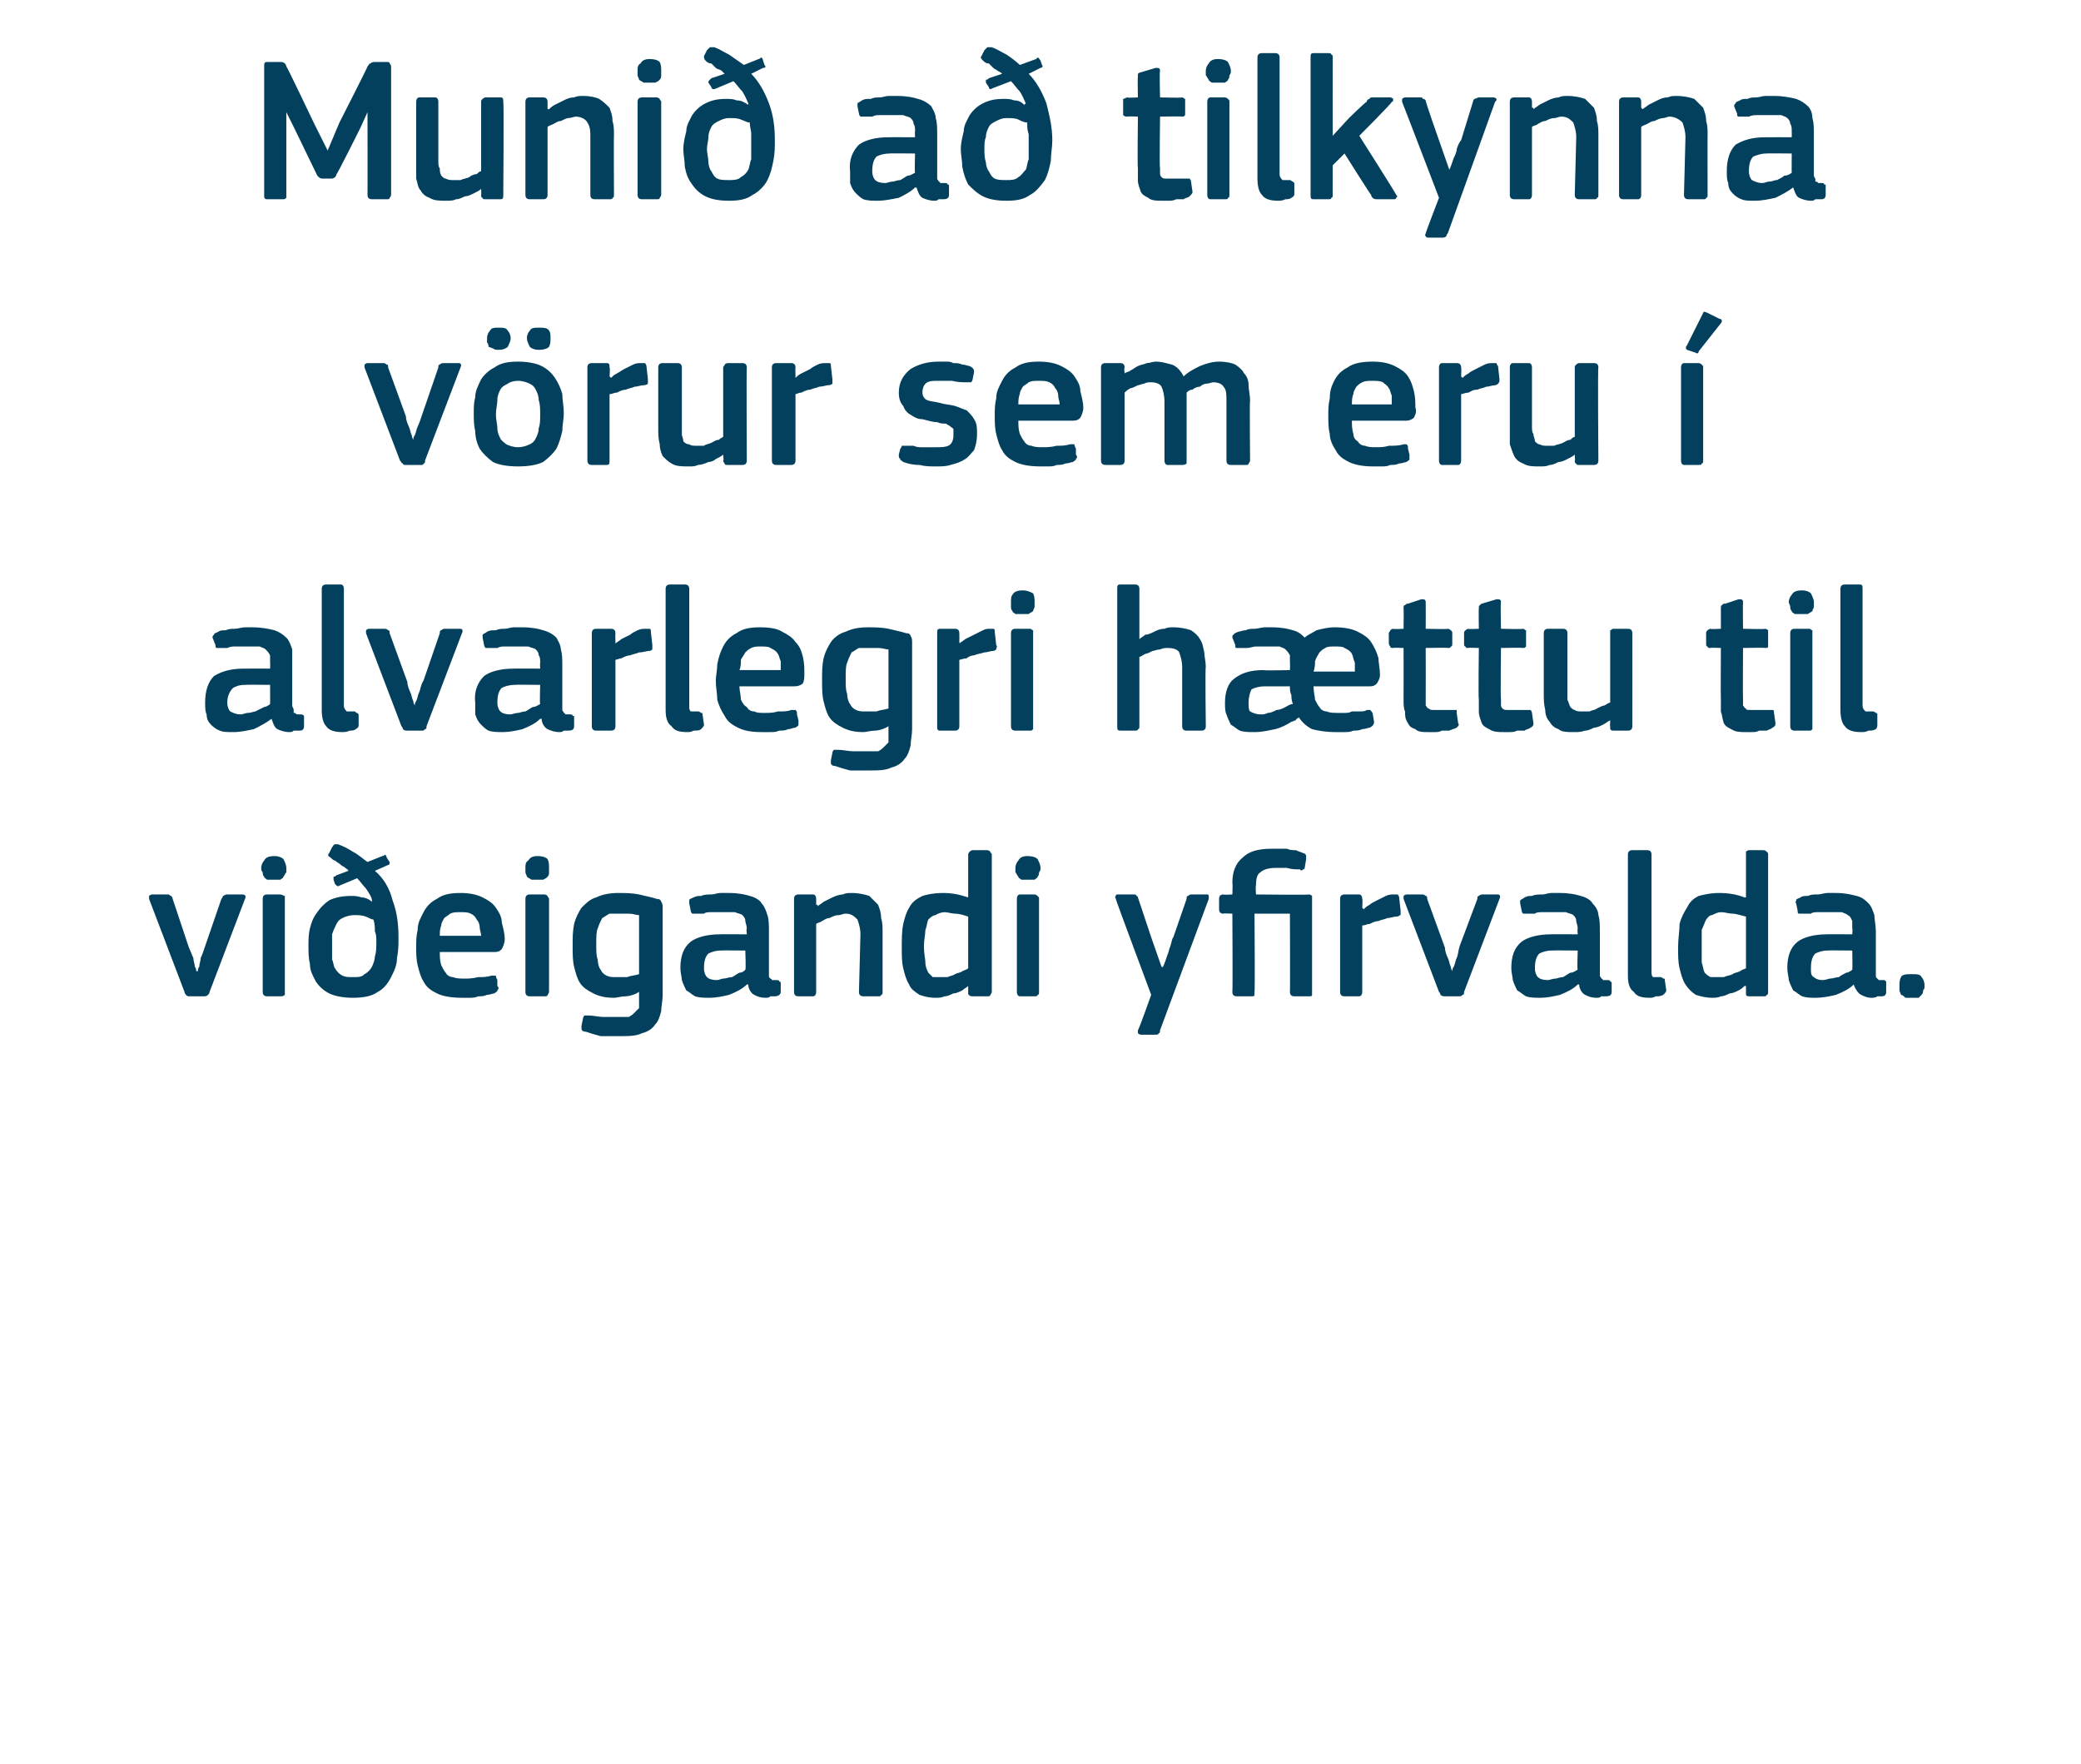
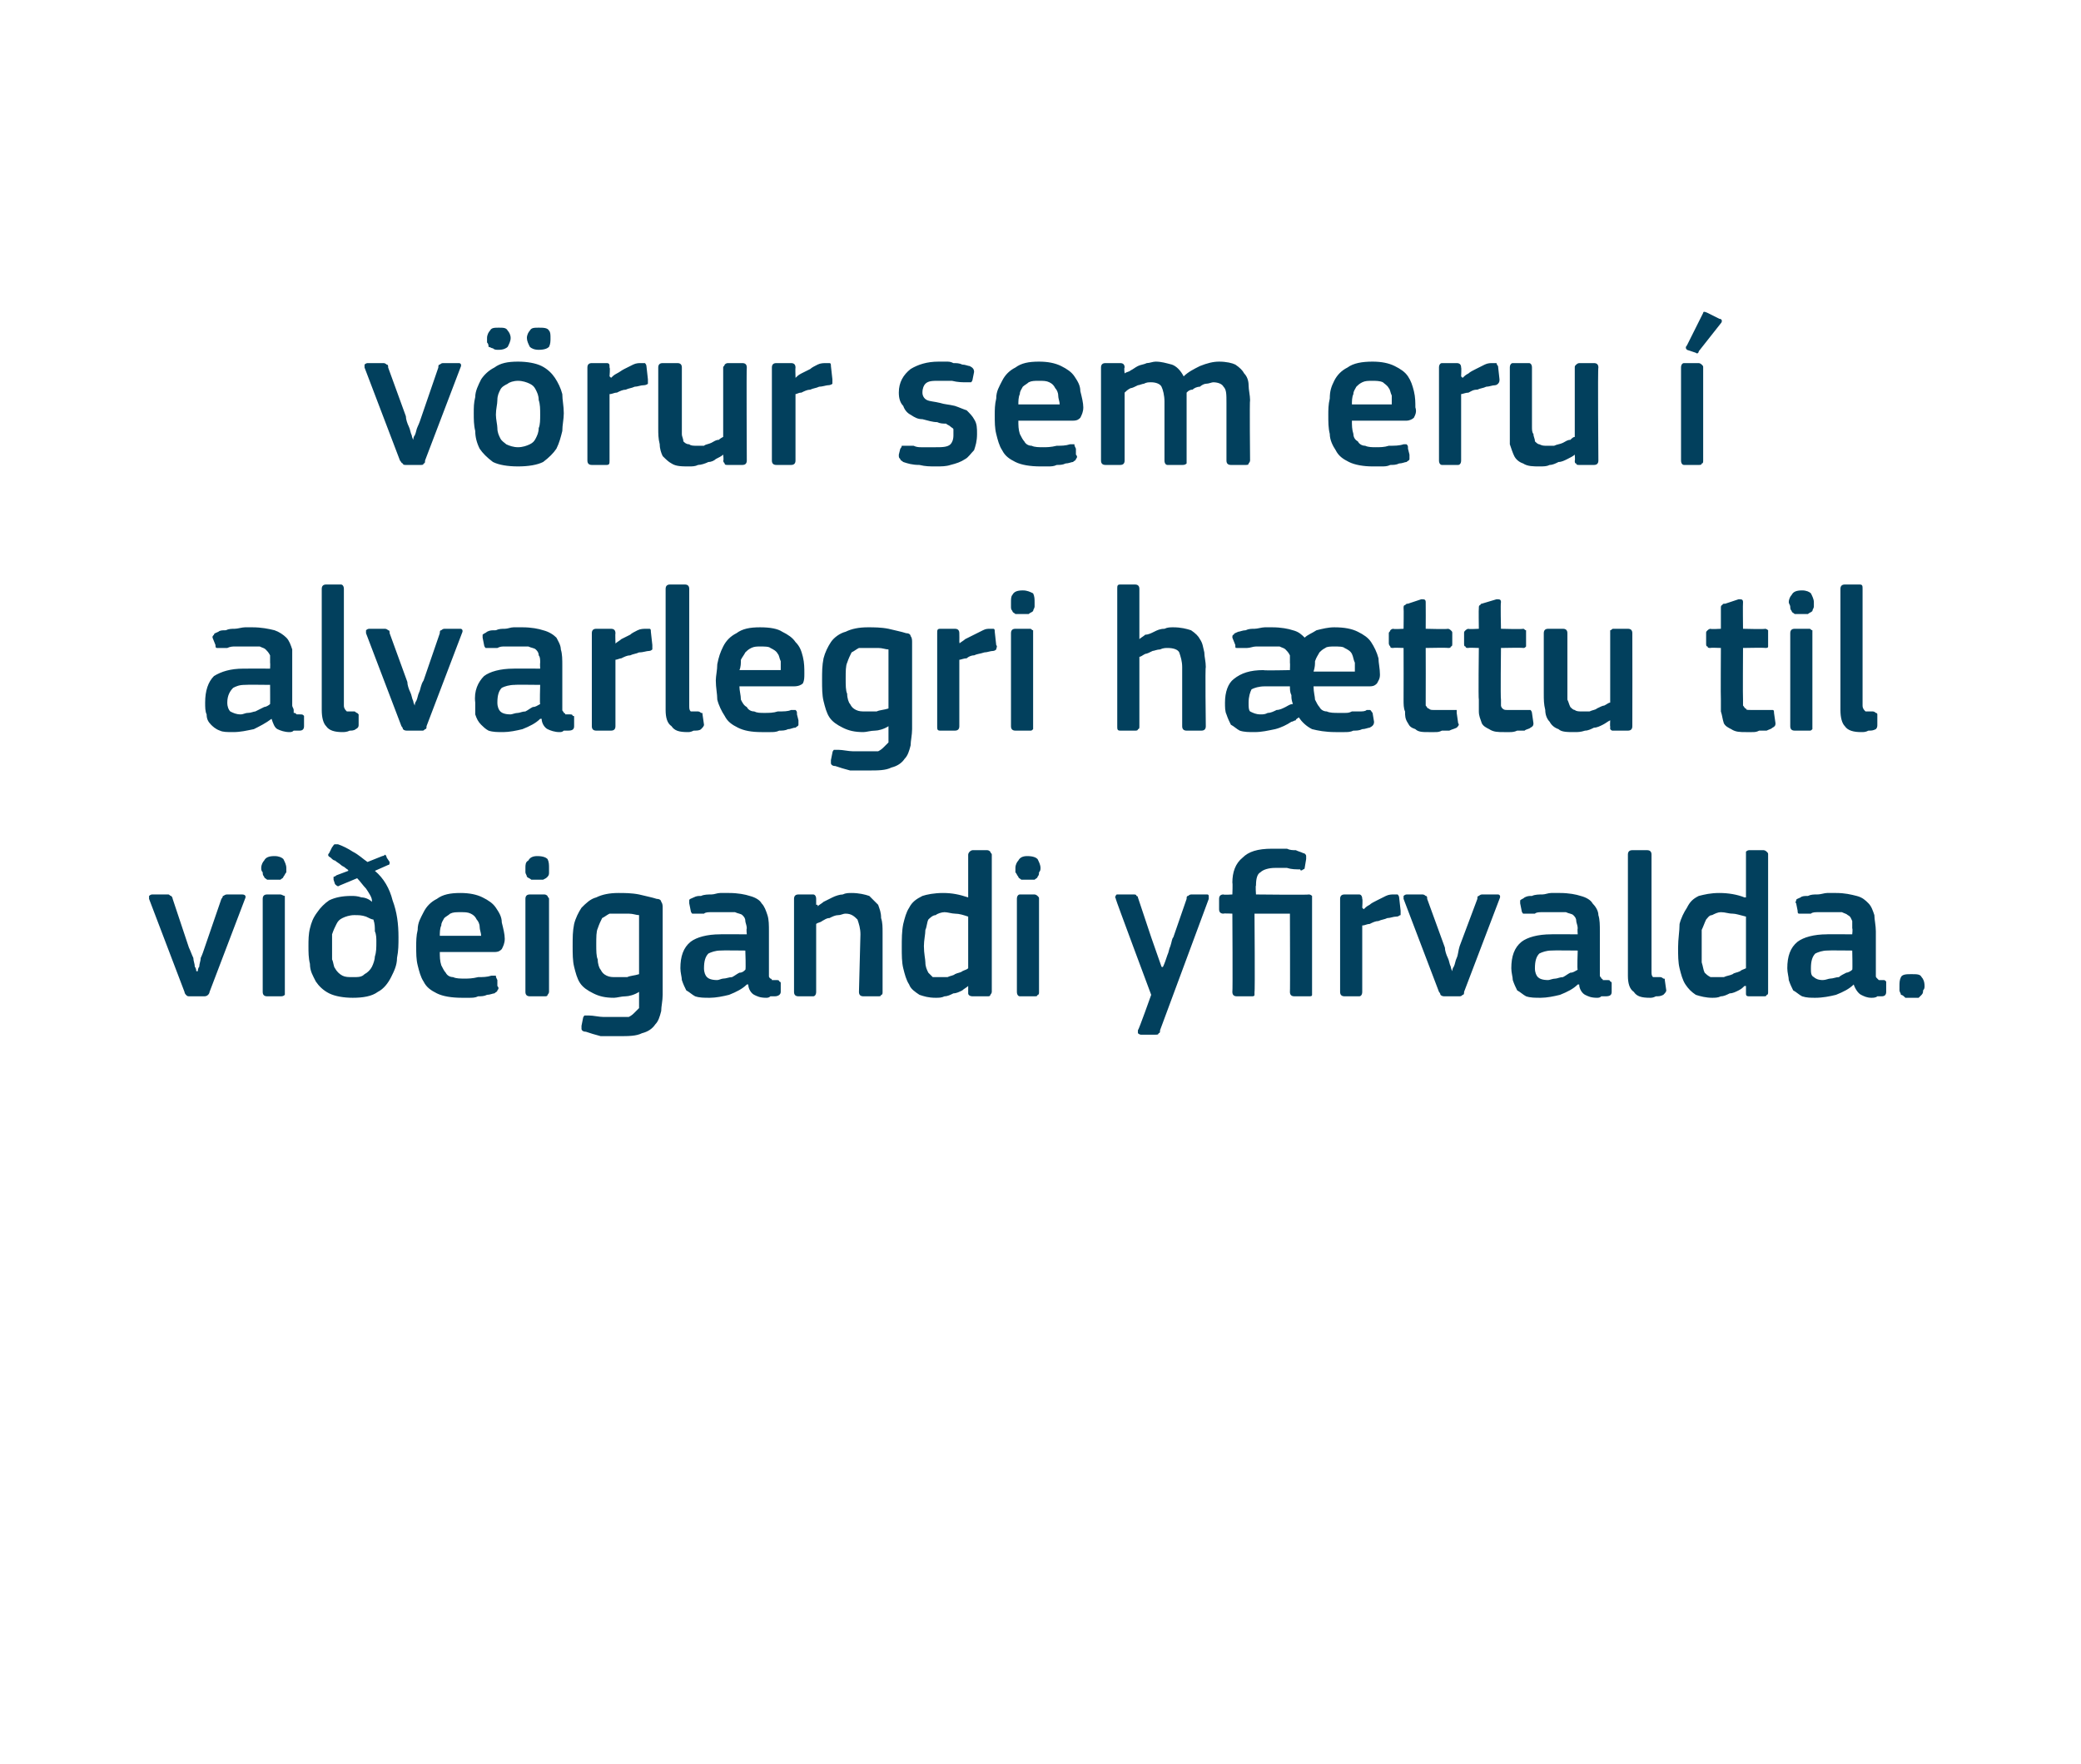
<svg xmlns="http://www.w3.org/2000/svg" version="1.1" width="141px" height="119.5px" viewBox="0 -3 141 119.5" style="top:-3px">
  <desc>Muni a tilkynna v rur sem eru alvarlegri h ttu til vi eigandi yfirvalda.</desc>
  <defs />
  <g id="Polygon27231">
    <path d="M 13.4 62.8 C 13.4 62.8 13.4 62.6 13.5 62.5 C 13.5 62.3 13.6 62.1 13.6 61.9 C 13.7 61.7 13.8 61.4 13.9 61.1 C 13.9 61.1 15 57.9 15 57.9 C 15.1 57.8 15.1 57.7 15.1 57.7 C 15.2 57.7 15.2 57.6 15.4 57.6 C 15.4 57.6 16.4 57.6 16.4 57.6 C 16.6 57.6 16.7 57.7 16.6 57.9 C 16.6 57.9 14.2 64.2 14.2 64.2 C 14.2 64.3 14.1 64.4 14.1 64.4 C 14 64.5 13.9 64.5 13.8 64.5 C 13.8 64.5 12.9 64.5 12.9 64.5 C 12.7 64.5 12.7 64.5 12.6 64.4 C 12.6 64.4 12.5 64.3 12.5 64.2 C 12.5 64.2 10.1 57.9 10.1 57.9 C 10.1 57.8 10.1 57.8 10.1 57.7 C 10.1 57.7 10.2 57.6 10.3 57.6 C 10.3 57.6 11.4 57.6 11.4 57.6 C 11.5 57.6 11.5 57.7 11.6 57.7 C 11.6 57.7 11.7 57.8 11.7 57.9 C 11.7 57.9 12.8 61.2 12.8 61.2 C 12.9 61.4 13 61.7 13.1 61.9 C 13.1 62.1 13.2 62.3 13.2 62.5 C 13.3 62.6 13.3 62.8 13.3 62.8 C 13.3 62.8 13.4 62.8 13.4 62.8 Z M 19.4 55.8 C 19.4 55.9 19.4 56 19.4 56.1 C 19.3 56.2 19.3 56.3 19.2 56.4 C 19.2 56.5 19.1 56.5 19 56.6 C 18.9 56.6 18.7 56.6 18.6 56.6 C 18.4 56.6 18.2 56.6 18.1 56.6 C 18 56.5 17.9 56.5 17.9 56.4 C 17.8 56.3 17.8 56.2 17.8 56.1 C 17.7 56 17.7 55.9 17.7 55.8 C 17.7 55.6 17.8 55.4 17.9 55.3 C 18 55.1 18.2 55 18.6 55 C 18.9 55 19.1 55.1 19.2 55.2 C 19.3 55.4 19.4 55.6 19.4 55.8 Z M 19.3 64.2 C 19.3 64.3 19.3 64.4 19.3 64.4 C 19.2 64.5 19.1 64.5 19 64.5 C 19 64.5 18.1 64.5 18.1 64.5 C 17.9 64.5 17.8 64.4 17.8 64.2 C 17.8 64.2 17.8 57.9 17.8 57.9 C 17.8 57.7 17.9 57.6 18.1 57.6 C 18.1 57.6 19 57.6 19 57.6 C 19.1 57.6 19.2 57.7 19.3 57.7 C 19.3 57.8 19.3 57.8 19.3 57.9 C 19.3 57.9 19.3 64.2 19.3 64.2 Z M 25.5 60.8 C 25.5 60.6 25.5 60.3 25.4 60.1 C 25.4 59.8 25.4 59.6 25.3 59.3 C 25.2 59.3 25 59.2 24.8 59.1 C 24.5 59 24.3 59 24 59 C 23.7 59 23.4 59.1 23.2 59.2 C 23 59.3 22.9 59.4 22.8 59.6 C 22.7 59.8 22.6 60 22.5 60.3 C 22.5 60.5 22.5 60.8 22.5 61.1 C 22.5 61.4 22.5 61.7 22.5 62 C 22.6 62.2 22.6 62.5 22.7 62.6 C 22.8 62.8 23 63 23.2 63.1 C 23.4 63.2 23.6 63.2 23.9 63.2 C 24.3 63.2 24.5 63.2 24.7 63 C 24.9 62.9 25.1 62.7 25.2 62.5 C 25.3 62.3 25.4 62 25.4 61.8 C 25.5 61.5 25.5 61.2 25.5 60.8 Z M 27 60.5 C 27 61 27 61.4 26.9 61.9 C 26.9 62.4 26.7 62.8 26.5 63.2 C 26.3 63.6 26 64 25.6 64.2 C 25.2 64.5 24.6 64.6 23.9 64.6 C 23.3 64.6 22.7 64.5 22.3 64.3 C 21.9 64.1 21.6 63.8 21.4 63.5 C 21.2 63.1 21 62.8 21 62.3 C 20.9 61.9 20.9 61.5 20.9 61.1 C 20.9 60.7 20.9 60.3 21 59.9 C 21.1 59.5 21.2 59.2 21.5 58.8 C 21.7 58.5 22 58.2 22.3 58 C 22.7 57.8 23.2 57.7 23.8 57.7 C 24 57.7 24.2 57.7 24.5 57.8 C 24.7 57.8 25 57.9 25.2 58.1 C 25.2 58.1 25.2 58 25.2 58 C 25.2 57.8 25 57.5 24.8 57.2 C 24.6 57 24.4 56.7 24.2 56.5 C 24.2 56.5 23 57 23 57 C 22.9 57.1 22.8 57 22.7 56.9 C 22.7 56.9 22.6 56.6 22.6 56.6 C 22.6 56.5 22.6 56.5 22.6 56.4 C 22.6 56.4 22.7 56.4 22.8 56.3 C 22.8 56.3 23.6 56 23.6 56 C 23.6 55.9 23.5 55.9 23.4 55.8 C 23.3 55.7 23.2 55.7 23.1 55.6 C 23 55.5 22.8 55.4 22.7 55.3 C 22.6 55.3 22.5 55.2 22.4 55.1 C 22.2 55 22.2 54.9 22.3 54.8 C 22.3 54.8 22.5 54.4 22.5 54.4 C 22.6 54.3 22.6 54.2 22.7 54.2 C 22.7 54.2 22.8 54.2 22.9 54.2 C 23.2 54.3 23.6 54.5 23.9 54.7 C 24.3 54.9 24.6 55.2 24.9 55.4 C 24.9 55.4 25.9 55 25.9 55 C 26 55 26.1 54.9 26.1 54.9 C 26.1 54.9 26.2 55 26.2 55.1 C 26.2 55.1 26.4 55.4 26.4 55.4 C 26.4 55.5 26.4 55.6 26.3 55.6 C 26.3 55.6 25.4 56 25.4 56 C 26 56.5 26.4 57.2 26.6 58 C 26.9 58.8 27 59.6 27 60.5 Z M 29.8 61.5 C 29.8 61.8 29.8 62.1 29.9 62.4 C 30 62.6 30.1 62.8 30.2 62.9 C 30.3 63.1 30.5 63.2 30.7 63.2 C 30.9 63.3 31.2 63.3 31.5 63.3 C 31.7 63.3 32 63.3 32.4 63.2 C 32.7 63.2 33 63.2 33.3 63.1 C 33.4 63.1 33.5 63.1 33.6 63.1 C 33.6 63.2 33.6 63.2 33.7 63.4 C 33.7 63.4 33.7 63.8 33.7 63.8 C 33.8 63.9 33.8 64 33.7 64.1 C 33.7 64.2 33.6 64.2 33.5 64.3 C 33.4 64.3 33.2 64.4 33 64.4 C 32.8 64.5 32.6 64.5 32.4 64.5 C 32.2 64.6 32 64.6 31.8 64.6 C 31.6 64.6 31.4 64.6 31.3 64.6 C 30.6 64.6 30 64.5 29.6 64.3 C 29.2 64.1 28.9 63.9 28.7 63.5 C 28.5 63.2 28.4 62.8 28.3 62.4 C 28.2 62 28.2 61.6 28.2 61.1 C 28.2 60.8 28.2 60.4 28.3 60 C 28.3 59.5 28.5 59.2 28.7 58.8 C 28.9 58.4 29.2 58.1 29.6 57.9 C 30 57.6 30.5 57.5 31.2 57.5 C 31.8 57.5 32.3 57.6 32.7 57.8 C 33.1 58 33.4 58.2 33.6 58.5 C 33.8 58.8 34 59.1 34 59.5 C 34.1 59.9 34.2 60.3 34.2 60.6 C 34.2 60.9 34.1 61.1 34 61.3 C 33.9 61.4 33.8 61.5 33.5 61.5 C 33.5 61.5 29.8 61.5 29.8 61.5 Z M 31.2 58.8 C 30.9 58.8 30.7 58.8 30.5 58.9 C 30.4 59 30.2 59.1 30.1 59.2 C 30 59.4 29.9 59.5 29.9 59.7 C 29.8 59.9 29.8 60.2 29.8 60.4 C 29.8 60.4 32.6 60.4 32.6 60.4 C 32.6 60.2 32.5 60 32.5 59.8 C 32.5 59.6 32.4 59.4 32.3 59.3 C 32.2 59.1 32.1 59 31.9 58.9 C 31.7 58.8 31.5 58.8 31.2 58.8 Z M 37.2 55.8 C 37.2 55.9 37.2 56 37.2 56.1 C 37.2 56.2 37.2 56.3 37.1 56.4 C 37 56.5 37 56.5 36.8 56.6 C 36.7 56.6 36.6 56.6 36.4 56.6 C 36.2 56.6 36.1 56.6 36 56.6 C 35.9 56.5 35.8 56.5 35.7 56.4 C 35.7 56.3 35.6 56.2 35.6 56.1 C 35.6 56 35.6 55.9 35.6 55.8 C 35.6 55.6 35.6 55.4 35.8 55.3 C 35.9 55.1 36.1 55 36.4 55 C 36.8 55 37 55.1 37.1 55.2 C 37.2 55.4 37.2 55.6 37.2 55.8 Z M 37.2 64.2 C 37.2 64.3 37.1 64.4 37.1 64.4 C 37.1 64.5 37 64.5 36.9 64.5 C 36.9 64.5 35.9 64.5 35.9 64.5 C 35.7 64.5 35.6 64.4 35.6 64.2 C 35.6 64.2 35.6 57.9 35.6 57.9 C 35.6 57.7 35.7 57.6 35.9 57.6 C 35.9 57.6 36.9 57.6 36.9 57.6 C 37 57.6 37.1 57.7 37.1 57.7 C 37.1 57.8 37.2 57.8 37.2 57.9 C 37.2 57.9 37.2 64.2 37.2 64.2 Z M 41.9 57.5 C 42.3 57.5 42.8 57.5 43.3 57.6 C 43.7 57.7 44.2 57.8 44.5 57.9 C 44.7 57.9 44.8 58 44.8 58.1 C 44.9 58.2 44.9 58.4 44.9 58.5 C 44.9 58.5 44.9 64.4 44.9 64.4 C 44.9 64.8 44.8 65.2 44.8 65.5 C 44.7 65.9 44.6 66.2 44.4 66.4 C 44.2 66.7 43.9 66.9 43.5 67 C 43.1 67.2 42.6 67.2 41.9 67.2 C 41.6 67.2 41.2 67.2 40.7 67.2 C 40.3 67.1 40 67 39.7 66.9 C 39.5 66.9 39.4 66.8 39.4 66.7 C 39.4 66.6 39.4 66.6 39.4 66.5 C 39.4 66.5 39.5 66 39.5 66 C 39.5 65.9 39.6 65.8 39.6 65.8 C 39.7 65.8 39.8 65.8 39.9 65.8 C 40.2 65.8 40.6 65.9 40.9 65.9 C 41.3 65.9 41.6 65.9 41.8 65.9 C 42.1 65.9 42.4 65.9 42.6 65.9 C 42.8 65.8 42.9 65.7 43 65.6 C 43.1 65.5 43.2 65.4 43.3 65.3 C 43.3 65.1 43.3 64.9 43.3 64.7 C 43.3 64.7 43.3 64.2 43.3 64.2 C 43 64.4 42.6 64.5 42.4 64.5 C 42.1 64.5 41.8 64.6 41.6 64.6 C 41 64.6 40.6 64.5 40.2 64.3 C 39.8 64.1 39.5 63.9 39.3 63.6 C 39.1 63.3 39 62.9 38.9 62.5 C 38.8 62.1 38.8 61.6 38.8 61.1 C 38.8 60.5 38.8 60.1 38.9 59.6 C 39 59.2 39.2 58.8 39.4 58.5 C 39.7 58.2 40 57.9 40.4 57.8 C 40.8 57.6 41.3 57.5 41.9 57.5 Z M 40.4 61 C 40.4 61.4 40.4 61.8 40.5 62 C 40.5 62.3 40.6 62.6 40.7 62.7 C 40.8 62.9 40.9 63 41.1 63.1 C 41.3 63.2 41.5 63.2 41.7 63.2 C 41.9 63.2 42.2 63.2 42.5 63.2 C 42.7 63.1 43 63.1 43.3 63 C 43.3 63 43.3 59 43.3 59 C 43.1 59 42.9 58.9 42.6 58.9 C 42.4 58.9 42.1 58.9 41.9 58.9 C 41.7 58.9 41.5 58.9 41.3 58.9 C 41.1 59 41 59.1 40.8 59.2 C 40.7 59.4 40.6 59.6 40.5 59.9 C 40.4 60.1 40.4 60.5 40.4 61 Z M 50.5 61.4 C 50.5 61.4 48.84 61.38 48.8 61.4 C 48.5 61.4 48.2 61.5 48 61.6 C 47.8 61.8 47.7 62.1 47.7 62.6 C 47.7 62.9 47.8 63.1 47.9 63.2 C 48 63.3 48.2 63.4 48.6 63.4 C 48.7 63.4 48.9 63.3 49 63.3 C 49.2 63.3 49.4 63.2 49.6 63.2 C 49.8 63.1 49.9 63 50.1 62.9 C 50.3 62.9 50.4 62.8 50.5 62.7 C 50.55 62.71 50.5 61.4 50.5 61.4 Z M 50.6 63.7 C 50.3 64 49.9 64.2 49.4 64.4 C 49 64.5 48.5 64.6 48.1 64.6 C 47.7 64.6 47.4 64.6 47.1 64.5 C 46.9 64.4 46.7 64.2 46.5 64.1 C 46.4 63.9 46.3 63.7 46.2 63.4 C 46.2 63.2 46.1 62.9 46.1 62.6 C 46.1 61.8 46.3 61.2 46.8 60.8 C 47.2 60.5 47.9 60.3 48.8 60.3 C 48.77 60.29 50.6 60.3 50.6 60.3 C 50.6 60.3 50.56 59.92 50.6 59.9 C 50.6 59.7 50.5 59.5 50.5 59.4 C 50.5 59.2 50.4 59.1 50.3 59 C 50.2 58.9 50 58.9 49.8 58.8 C 49.6 58.8 49.4 58.8 49.1 58.8 C 49 58.8 48.9 58.8 48.7 58.8 C 48.5 58.8 48.4 58.8 48.2 58.8 C 48 58.8 47.8 58.8 47.7 58.9 C 47.5 58.9 47.3 58.9 47.2 58.9 C 47.1 58.9 47 58.9 46.9 58.9 C 46.9 58.9 46.8 58.8 46.8 58.7 C 46.8 58.7 46.7 58.2 46.7 58.2 C 46.7 58.1 46.7 58.1 46.7 58 C 46.7 57.9 46.8 57.9 47 57.8 C 47.2 57.7 47.3 57.7 47.5 57.7 C 47.7 57.6 48 57.6 48.2 57.6 C 48.4 57.6 48.6 57.5 48.8 57.5 C 49 57.5 49.2 57.5 49.4 57.5 C 50 57.5 50.5 57.6 50.8 57.7 C 51.2 57.8 51.5 58 51.6 58.2 C 51.8 58.4 51.9 58.7 52 59 C 52.1 59.3 52.1 59.7 52.1 60.1 C 52.1 60.1 52.1 62.8 52.1 62.8 C 52.1 62.9 52.1 63 52.1 63.1 C 52.1 63.2 52.1 63.2 52.2 63.3 C 52.2 63.3 52.3 63.3 52.3 63.4 C 52.4 63.4 52.5 63.4 52.6 63.4 C 52.7 63.4 52.8 63.4 52.8 63.5 C 52.8 63.5 52.9 63.5 52.9 63.6 C 52.9 63.6 52.9 64.2 52.9 64.2 C 52.9 64.4 52.7 64.5 52.5 64.5 C 52.4 64.5 52.3 64.5 52.2 64.5 C 52.1 64.6 52 64.6 51.9 64.6 C 51.5 64.6 51.3 64.5 51.1 64.4 C 50.9 64.3 50.7 64 50.7 63.7 C 50.7 63.7 50.6 63.7 50.6 63.7 Z M 59.8 64.2 C 59.8 64.3 59.8 64.4 59.7 64.4 C 59.7 64.5 59.6 64.5 59.5 64.5 C 59.5 64.5 58.5 64.5 58.5 64.5 C 58.3 64.5 58.2 64.4 58.2 64.2 C 58.2 64.2 58.3 60.3 58.3 60.3 C 58.3 59.9 58.2 59.6 58.1 59.3 C 57.9 59.1 57.7 58.9 57.3 58.9 C 57.1 58.9 57 59 56.8 59 C 56.6 59 56.4 59.1 56.2 59.2 C 56 59.2 55.9 59.3 55.7 59.4 C 55.6 59.5 55.4 59.5 55.3 59.6 C 55.3 59.6 55.3 64.2 55.3 64.2 C 55.3 64.4 55.2 64.5 55.1 64.5 C 55.1 64.5 54.1 64.5 54.1 64.5 C 53.9 64.5 53.8 64.4 53.8 64.2 C 53.8 64.2 53.8 57.9 53.8 57.9 C 53.8 57.7 53.9 57.6 54.1 57.6 C 54.1 57.6 55.1 57.6 55.1 57.6 C 55.2 57.6 55.3 57.7 55.3 57.9 C 55.3 57.9 55.3 58.3 55.3 58.3 C 55.3 58.3 55.4 58.3 55.4 58.3 C 55.4 58.4 55.4 58.4 55.4 58.4 C 55.5 58.3 55.7 58.2 55.8 58.1 C 56 58 56.2 57.9 56.4 57.8 C 56.6 57.7 56.9 57.6 57.1 57.6 C 57.3 57.5 57.5 57.5 57.7 57.5 C 58.2 57.5 58.6 57.6 58.9 57.7 C 59.1 57.9 59.3 58.1 59.5 58.3 C 59.6 58.6 59.7 58.8 59.7 59.2 C 59.8 59.5 59.8 59.8 59.8 60.2 C 59.8 60.17 59.8 64.2 59.8 64.2 C 59.8 64.2 59.8 64.23 59.8 64.2 Z M 67.2 64.2 C 67.2 64.3 67.1 64.4 67.1 64.4 C 67.1 64.5 67 64.5 66.9 64.5 C 66.9 64.5 65.9 64.5 65.9 64.5 C 65.7 64.5 65.6 64.4 65.6 64.3 C 65.6 64.3 65.6 63.8 65.6 63.8 C 65.6 63.8 65.6 63.8 65.6 63.8 C 65.6 63.8 65.6 63.8 65.6 63.8 C 65.5 63.9 65.3 64 65.2 64.1 C 65 64.2 64.8 64.3 64.6 64.3 C 64.4 64.4 64.2 64.5 64 64.5 C 63.8 64.6 63.6 64.6 63.4 64.6 C 62.9 64.6 62.6 64.5 62.3 64.4 C 62 64.2 61.7 64 61.6 63.7 C 61.4 63.4 61.3 63 61.2 62.6 C 61.1 62.2 61.1 61.7 61.1 61.2 C 61.1 60.6 61.1 60.1 61.2 59.6 C 61.3 59.2 61.4 58.8 61.6 58.5 C 61.8 58.1 62.1 57.9 62.5 57.7 C 62.8 57.6 63.3 57.5 63.9 57.5 C 64.5 57.5 65 57.6 65.6 57.8 C 65.6 57.8 65.6 57.8 65.6 57.8 C 65.6 57.8 65.6 57.8 65.6 57.8 C 65.6 57.8 65.6 54.9 65.6 54.9 C 65.6 54.8 65.7 54.7 65.7 54.7 C 65.7 54.7 65.8 54.6 65.9 54.6 C 65.9 54.6 66.9 54.6 66.9 54.6 C 67 54.6 67.1 54.7 67.1 54.7 C 67.1 54.8 67.2 54.8 67.2 54.9 C 67.2 54.9 67.2 64.2 67.2 64.2 Z M 65.6 59.1 C 65.3 59 65 58.9 64.7 58.9 C 64.5 58.9 64.2 58.8 64 58.8 C 63.8 58.8 63.5 58.9 63.4 59 C 63.2 59 63 59.2 62.9 59.3 C 62.8 59.5 62.8 59.8 62.7 60 C 62.7 60.3 62.6 60.7 62.6 61.1 C 62.6 61.6 62.7 62 62.7 62.2 C 62.7 62.5 62.8 62.7 62.9 62.9 C 63 63 63.1 63.1 63.2 63.2 C 63.4 63.2 63.5 63.2 63.7 63.2 C 63.9 63.2 64 63.2 64.2 63.2 C 64.4 63.1 64.6 63.1 64.7 63 C 64.9 62.9 65.1 62.9 65.2 62.8 C 65.4 62.7 65.5 62.7 65.6 62.6 C 65.6 62.6 65.6 59.1 65.6 59.1 Z M 70.5 55.8 C 70.5 55.9 70.5 56 70.4 56.1 C 70.4 56.2 70.4 56.3 70.3 56.4 C 70.3 56.5 70.2 56.5 70.1 56.6 C 70 56.6 69.8 56.6 69.6 56.6 C 69.5 56.6 69.3 56.6 69.2 56.6 C 69.1 56.5 69 56.5 69 56.4 C 68.9 56.3 68.9 56.2 68.8 56.1 C 68.8 56 68.8 55.9 68.8 55.8 C 68.8 55.6 68.9 55.4 69 55.3 C 69.1 55.1 69.3 55 69.6 55 C 70 55 70.2 55.1 70.3 55.2 C 70.4 55.4 70.5 55.6 70.5 55.8 Z M 70.4 64.2 C 70.4 64.3 70.4 64.4 70.3 64.4 C 70.3 64.5 70.2 64.5 70.1 64.5 C 70.1 64.5 69.1 64.5 69.1 64.5 C 69 64.5 68.9 64.4 68.9 64.2 C 68.9 64.2 68.9 57.9 68.9 57.9 C 68.9 57.7 69 57.6 69.1 57.6 C 69.1 57.6 70.1 57.6 70.1 57.6 C 70.2 57.6 70.3 57.7 70.3 57.7 C 70.4 57.8 70.4 57.8 70.4 57.9 C 70.4 57.9 70.4 64.2 70.4 64.2 Z M 78.8 62.5 C 78.9 62.3 79 62 79.1 61.7 C 79.2 61.5 79.2 61.3 79.3 61.1 C 79.4 60.8 79.4 60.6 79.5 60.5 C 79.5 60.5 80.4 57.9 80.4 57.9 C 80.4 57.8 80.4 57.7 80.5 57.7 C 80.5 57.7 80.6 57.6 80.7 57.6 C 80.7 57.6 81.8 57.6 81.8 57.6 C 81.9 57.6 81.9 57.7 81.9 57.7 C 81.9 57.8 81.9 57.8 81.9 57.9 C 81.9 57.9 78.6 66.8 78.6 66.8 C 78.6 66.9 78.6 67 78.5 67 C 78.5 67.1 78.4 67.1 78.3 67.1 C 78.3 67.1 77.3 67.1 77.3 67.1 C 77.2 67.1 77.1 67 77.1 67 C 77.1 66.9 77.1 66.9 77.1 66.8 C 77.15 66.8 78 64.4 78 64.4 C 78 64.4 75.58 57.92 75.6 57.9 C 75.6 57.8 75.5 57.8 75.6 57.7 C 75.6 57.7 75.6 57.6 75.7 57.6 C 75.7 57.6 76.8 57.6 76.8 57.6 C 76.9 57.6 77 57.6 77 57.7 C 77 57.7 77.1 57.7 77.1 57.8 C 77.12 57.85 78 60.5 78 60.5 L 78.7 62.5 C 78.7 62.5 78.78 62.54 78.8 62.5 Z M 86.2 54.5 C 86.3 54.5 86.5 54.5 86.7 54.5 C 86.9 54.5 87 54.5 87.2 54.5 C 87.4 54.6 87.6 54.6 87.8 54.6 C 88 54.7 88.1 54.7 88.3 54.8 C 88.4 54.8 88.5 54.9 88.5 55 C 88.5 55 88.5 55.1 88.5 55.2 C 88.5 55.2 88.4 55.8 88.4 55.8 C 88.4 55.9 88.3 55.9 88.3 55.9 C 88.2 56 88.1 56 88.1 55.9 C 87.8 55.9 87.5 55.9 87.2 55.8 C 86.9 55.8 86.6 55.8 86.4 55.8 C 86 55.8 85.6 55.9 85.4 56.1 C 85.2 56.2 85.1 56.5 85.1 57 C 85.06 56.98 85.1 57.6 85.1 57.6 C 85.1 57.6 88.7 57.64 88.7 57.6 C 88.8 57.6 88.9 57.7 88.9 57.7 C 88.9 57.8 88.9 57.8 88.9 57.9 C 88.9 57.9 88.9 64.2 88.9 64.2 C 88.9 64.3 88.9 64.4 88.9 64.4 C 88.9 64.5 88.8 64.5 88.7 64.5 C 88.7 64.5 87.7 64.5 87.7 64.5 C 87.5 64.5 87.4 64.4 87.4 64.2 C 87.42 64.23 87.4 58.9 87.4 58.9 L 85 58.9 C 85 58.9 85.04 64.23 85 64.2 C 85 64.3 85 64.4 85 64.4 C 85 64.5 84.9 64.5 84.8 64.5 C 84.8 64.5 83.8 64.5 83.8 64.5 C 83.6 64.5 83.5 64.4 83.5 64.2 C 83.53 64.23 83.5 58.9 83.5 58.9 C 83.5 58.9 82.89 58.87 82.9 58.9 C 82.7 58.9 82.6 58.8 82.6 58.6 C 82.6 58.6 82.6 57.9 82.6 57.9 C 82.6 57.7 82.7 57.6 82.9 57.6 C 82.89 57.64 83.5 57.6 83.5 57.6 C 83.5 57.6 83.53 56.83 83.5 56.8 C 83.5 56.1 83.7 55.5 84.2 55.1 C 84.6 54.7 85.2 54.5 86.2 54.5 Z M 92.3 64.2 C 92.3 64.4 92.2 64.5 92.1 64.5 C 92.1 64.5 91.1 64.5 91.1 64.5 C 90.9 64.5 90.8 64.4 90.8 64.2 C 90.8 64.2 90.8 57.9 90.8 57.9 C 90.8 57.7 90.9 57.6 91.1 57.6 C 91.1 57.6 92.1 57.6 92.1 57.6 C 92.2 57.6 92.3 57.7 92.3 57.9 C 92.34 57.92 92.3 58.5 92.3 58.5 C 92.3 58.5 92.36 58.56 92.4 58.6 C 92.5 58.5 92.6 58.4 92.8 58.3 C 92.9 58.2 93.1 58.1 93.3 58 C 93.5 57.9 93.7 57.8 93.9 57.7 C 94.1 57.6 94.3 57.6 94.4 57.6 C 94.5 57.6 94.6 57.6 94.7 57.6 C 94.7 57.6 94.8 57.7 94.8 57.8 C 94.8 57.8 94.9 58.7 94.9 58.7 C 94.9 58.8 94.9 58.9 94.9 59 C 94.8 59 94.8 59.1 94.6 59.1 C 94.4 59.1 94.2 59.2 94 59.2 C 93.8 59.3 93.6 59.3 93.4 59.4 C 93.2 59.4 93 59.5 92.8 59.6 C 92.6 59.6 92.5 59.7 92.3 59.7 C 92.3 59.7 92.3 64.2 92.3 64.2 Z M 98.4 62.8 C 98.4 62.8 98.4 62.6 98.5 62.5 C 98.6 62.3 98.6 62.1 98.7 61.9 C 98.8 61.7 98.8 61.4 98.9 61.1 C 98.9 61.1 100.1 57.9 100.1 57.9 C 100.1 57.8 100.1 57.7 100.2 57.7 C 100.2 57.7 100.3 57.6 100.4 57.6 C 100.4 57.6 101.5 57.6 101.5 57.6 C 101.6 57.6 101.7 57.7 101.6 57.9 C 101.6 57.9 99.2 64.2 99.2 64.2 C 99.2 64.3 99.2 64.4 99.1 64.4 C 99 64.5 99 64.5 98.8 64.5 C 98.8 64.5 97.9 64.5 97.9 64.5 C 97.8 64.5 97.7 64.5 97.6 64.4 C 97.6 64.4 97.6 64.3 97.5 64.2 C 97.5 64.2 95.1 57.9 95.1 57.9 C 95.1 57.8 95.1 57.8 95.1 57.7 C 95.1 57.7 95.2 57.6 95.3 57.6 C 95.3 57.6 96.4 57.6 96.4 57.6 C 96.5 57.6 96.6 57.7 96.6 57.7 C 96.7 57.7 96.7 57.8 96.7 57.9 C 96.7 57.9 97.9 61.2 97.9 61.2 C 97.9 61.4 98 61.7 98.1 61.9 C 98.2 62.1 98.2 62.3 98.3 62.5 C 98.3 62.6 98.4 62.8 98.4 62.8 C 98.4 62.8 98.4 62.8 98.4 62.8 Z M 106.9 61.4 C 106.9 61.4 105.15 61.38 105.1 61.4 C 104.8 61.4 104.5 61.5 104.3 61.6 C 104.1 61.8 104 62.1 104 62.6 C 104 62.9 104.1 63.1 104.2 63.2 C 104.3 63.3 104.5 63.4 104.9 63.4 C 105 63.4 105.2 63.3 105.4 63.3 C 105.5 63.3 105.7 63.2 105.9 63.2 C 106.1 63.1 106.2 63 106.4 62.9 C 106.6 62.9 106.7 62.8 106.9 62.7 C 106.85 62.71 106.9 61.4 106.9 61.4 Z M 106.9 63.7 C 106.6 64 106.2 64.2 105.7 64.4 C 105.3 64.5 104.8 64.6 104.4 64.6 C 104 64.6 103.7 64.6 103.4 64.5 C 103.2 64.4 103 64.2 102.8 64.1 C 102.7 63.9 102.6 63.7 102.5 63.4 C 102.5 63.2 102.4 62.9 102.4 62.6 C 102.4 61.8 102.6 61.2 103.1 60.8 C 103.5 60.5 104.2 60.3 105.1 60.3 C 105.08 60.29 106.9 60.3 106.9 60.3 C 106.9 60.3 106.87 59.92 106.9 59.9 C 106.9 59.7 106.8 59.5 106.8 59.4 C 106.8 59.2 106.7 59.1 106.6 59 C 106.5 58.9 106.3 58.9 106.1 58.8 C 105.9 58.8 105.7 58.8 105.4 58.8 C 105.3 58.8 105.2 58.8 105 58.8 C 104.8 58.8 104.7 58.8 104.5 58.8 C 104.3 58.8 104.1 58.8 104 58.9 C 103.8 58.9 103.6 58.9 103.5 58.9 C 103.4 58.9 103.3 58.9 103.2 58.9 C 103.2 58.9 103.1 58.8 103.1 58.7 C 103.1 58.7 103 58.2 103 58.2 C 103 58.1 103 58.1 103 58 C 103.1 57.9 103.2 57.9 103.3 57.8 C 103.5 57.7 103.6 57.7 103.8 57.7 C 104 57.6 104.3 57.6 104.5 57.6 C 104.7 57.6 104.9 57.5 105.1 57.5 C 105.3 57.5 105.5 57.5 105.7 57.5 C 106.3 57.5 106.8 57.6 107.1 57.7 C 107.5 57.8 107.8 58 107.9 58.2 C 108.1 58.4 108.3 58.7 108.3 59 C 108.4 59.3 108.4 59.7 108.4 60.1 C 108.4 60.1 108.4 62.8 108.4 62.8 C 108.4 62.9 108.4 63 108.4 63.1 C 108.4 63.2 108.5 63.2 108.5 63.3 C 108.5 63.3 108.6 63.3 108.6 63.4 C 108.7 63.4 108.8 63.4 108.9 63.4 C 109 63.4 109.1 63.4 109.1 63.5 C 109.1 63.5 109.2 63.5 109.2 63.6 C 109.2 63.6 109.2 64.2 109.2 64.2 C 109.2 64.4 109.1 64.5 108.8 64.5 C 108.7 64.5 108.6 64.5 108.5 64.5 C 108.4 64.6 108.3 64.6 108.2 64.6 C 107.8 64.6 107.6 64.5 107.4 64.4 C 107.2 64.3 107 64 107 63.7 C 107 63.7 106.9 63.7 106.9 63.7 Z M 111.9 62.8 C 111.9 63 111.9 63.1 112 63.2 C 112.1 63.2 112.3 63.2 112.5 63.2 C 112.6 63.2 112.7 63.3 112.7 63.3 C 112.8 63.3 112.8 63.3 112.8 63.4 C 112.8 63.4 112.9 64.1 112.9 64.1 C 112.9 64.2 112.8 64.3 112.7 64.4 C 112.5 64.5 112.4 64.5 112.2 64.5 C 112 64.6 111.9 64.6 111.8 64.6 C 111.2 64.6 110.9 64.5 110.7 64.2 C 110.4 64 110.3 63.6 110.3 63.1 C 110.3 63.1 110.3 54.9 110.3 54.9 C 110.3 54.7 110.4 54.6 110.6 54.6 C 110.6 54.6 111.6 54.6 111.6 54.6 C 111.8 54.6 111.9 54.7 111.9 54.9 C 111.9 54.9 111.9 62.8 111.9 62.8 Z M 119.8 64.2 C 119.8 64.3 119.8 64.4 119.7 64.4 C 119.7 64.5 119.6 64.5 119.5 64.5 C 119.5 64.5 118.5 64.5 118.5 64.5 C 118.3 64.5 118.3 64.4 118.3 64.3 C 118.3 64.3 118.3 63.8 118.3 63.8 C 118.3 63.8 118.2 63.8 118.2 63.8 C 118.2 63.8 118.2 63.8 118.2 63.8 C 118.1 63.9 118 64 117.8 64.1 C 117.6 64.2 117.4 64.3 117.2 64.3 C 117 64.4 116.8 64.5 116.6 64.5 C 116.4 64.6 116.2 64.6 116 64.6 C 115.6 64.6 115.2 64.5 114.9 64.4 C 114.6 64.2 114.4 64 114.2 63.7 C 114 63.4 113.9 63 113.8 62.6 C 113.7 62.2 113.7 61.7 113.7 61.2 C 113.7 60.6 113.8 60.1 113.8 59.6 C 113.9 59.2 114.1 58.8 114.3 58.5 C 114.5 58.1 114.7 57.9 115.1 57.7 C 115.5 57.6 115.9 57.5 116.5 57.5 C 117.1 57.5 117.7 57.6 118.2 57.8 C 118.2 57.8 118.3 57.8 118.3 57.8 C 118.3 57.8 118.3 57.8 118.3 57.8 C 118.3 57.8 118.3 54.9 118.3 54.9 C 118.3 54.8 118.3 54.7 118.3 54.7 C 118.3 54.7 118.4 54.6 118.5 54.6 C 118.5 54.6 119.5 54.6 119.5 54.6 C 119.6 54.6 119.7 54.7 119.7 54.7 C 119.8 54.8 119.8 54.8 119.8 54.9 C 119.8 54.9 119.8 64.2 119.8 64.2 Z M 118.3 59.1 C 117.9 59 117.6 58.9 117.4 58.9 C 117.1 58.9 116.9 58.8 116.6 58.8 C 116.4 58.8 116.2 58.9 116 59 C 115.8 59 115.7 59.2 115.6 59.3 C 115.5 59.5 115.4 59.8 115.3 60 C 115.3 60.3 115.3 60.7 115.3 61.1 C 115.3 61.6 115.3 62 115.3 62.2 C 115.4 62.5 115.4 62.7 115.5 62.9 C 115.6 63 115.7 63.1 115.9 63.2 C 116 63.2 116.2 63.2 116.4 63.2 C 116.5 63.2 116.7 63.2 116.8 63.2 C 117 63.1 117.2 63.1 117.4 63 C 117.5 62.9 117.7 62.9 117.9 62.8 C 118 62.7 118.1 62.7 118.3 62.6 C 118.3 62.6 118.3 59.1 118.3 59.1 Z M 125.5 61.4 C 125.5 61.4 123.82 61.38 123.8 61.4 C 123.5 61.4 123.2 61.5 123 61.6 C 122.8 61.8 122.7 62.1 122.7 62.6 C 122.7 62.9 122.7 63.1 122.9 63.2 C 123 63.3 123.2 63.4 123.5 63.4 C 123.7 63.4 123.9 63.3 124 63.3 C 124.2 63.3 124.4 63.2 124.6 63.2 C 124.7 63.1 124.9 63 125.1 62.9 C 125.2 62.9 125.4 62.8 125.5 62.7 C 125.53 62.71 125.5 61.4 125.5 61.4 Z M 125.6 63.7 C 125.3 64 124.9 64.2 124.4 64.4 C 124 64.5 123.5 64.6 123 64.6 C 122.7 64.6 122.4 64.6 122.1 64.5 C 121.9 64.4 121.7 64.2 121.5 64.1 C 121.4 63.9 121.3 63.7 121.2 63.4 C 121.2 63.2 121.1 62.9 121.1 62.6 C 121.1 61.8 121.3 61.2 121.8 60.8 C 122.2 60.5 122.9 60.3 123.8 60.3 C 123.75 60.29 125.5 60.3 125.5 60.3 C 125.5 60.3 125.54 59.92 125.5 59.9 C 125.5 59.7 125.5 59.5 125.5 59.4 C 125.4 59.2 125.4 59.1 125.2 59 C 125.1 58.9 125 58.9 124.8 58.8 C 124.6 58.8 124.4 58.8 124.1 58.8 C 124 58.8 123.8 58.8 123.7 58.8 C 123.5 58.8 123.3 58.8 123.2 58.8 C 123 58.8 122.8 58.8 122.7 58.9 C 122.5 58.9 122.3 58.9 122.2 58.9 C 122 58.9 121.9 58.9 121.9 58.9 C 121.8 58.9 121.8 58.8 121.8 58.7 C 121.8 58.7 121.7 58.2 121.7 58.2 C 121.6 58.1 121.7 58.1 121.7 58 C 121.7 57.9 121.8 57.9 122 57.8 C 122.1 57.7 122.3 57.7 122.5 57.7 C 122.7 57.6 122.9 57.6 123.1 57.6 C 123.4 57.6 123.6 57.5 123.8 57.5 C 124 57.5 124.2 57.5 124.4 57.5 C 125 57.5 125.4 57.6 125.8 57.7 C 126.2 57.8 126.4 58 126.6 58.2 C 126.8 58.4 126.9 58.7 127 59 C 127 59.3 127.1 59.7 127.1 60.1 C 127.1 60.1 127.1 62.8 127.1 62.8 C 127.1 62.9 127.1 63 127.1 63.1 C 127.1 63.2 127.1 63.2 127.2 63.3 C 127.2 63.3 127.2 63.3 127.3 63.4 C 127.4 63.4 127.5 63.4 127.6 63.4 C 127.7 63.4 127.7 63.4 127.8 63.5 C 127.8 63.5 127.8 63.5 127.8 63.6 C 127.8 63.6 127.8 64.2 127.8 64.2 C 127.8 64.4 127.7 64.5 127.5 64.5 C 127.4 64.5 127.3 64.5 127.2 64.5 C 127.1 64.6 126.9 64.6 126.8 64.6 C 126.5 64.6 126.3 64.5 126.1 64.4 C 125.9 64.3 125.7 64 125.6 63.7 C 125.6 63.7 125.6 63.7 125.6 63.7 Z M 130.4 63.8 C 130.4 63.9 130.4 64 130.3 64.1 C 130.3 64.2 130.3 64.3 130.2 64.4 C 130.2 64.4 130.1 64.5 130 64.6 C 129.8 64.6 129.7 64.6 129.5 64.6 C 129.3 64.6 129.2 64.6 129.1 64.6 C 129 64.5 128.9 64.4 128.8 64.4 C 128.8 64.3 128.7 64.2 128.7 64.1 C 128.7 64 128.7 63.9 128.7 63.8 C 128.7 63.6 128.7 63.4 128.8 63.2 C 128.9 63 129.2 63 129.5 63 C 129.9 63 130.1 63 130.2 63.2 C 130.3 63.3 130.4 63.5 130.4 63.8 Z " stroke="none" fill="#02405d" />
  </g>
  <g id="Polygon27230">
    <path d="M 18.3 43.4 C 18.3 43.4 16.6 43.38 16.6 43.4 C 16.2 43.4 16 43.5 15.8 43.6 C 15.6 43.8 15.4 44.1 15.4 44.6 C 15.4 44.9 15.5 45.1 15.6 45.2 C 15.8 45.3 16 45.4 16.3 45.4 C 16.5 45.4 16.6 45.3 16.8 45.3 C 17 45.3 17.2 45.2 17.3 45.2 C 17.5 45.1 17.7 45 17.9 44.9 C 18 44.9 18.2 44.8 18.3 44.7 C 18.31 44.71 18.3 43.4 18.3 43.4 Z M 18.4 45.7 C 18 46 17.6 46.2 17.2 46.4 C 16.7 46.5 16.3 46.6 15.8 46.6 C 15.4 46.6 15.1 46.6 14.9 46.5 C 14.6 46.4 14.4 46.2 14.3 46.1 C 14.1 45.9 14 45.7 14 45.4 C 13.9 45.2 13.9 44.9 13.9 44.6 C 13.9 43.8 14.1 43.2 14.5 42.8 C 15 42.5 15.6 42.3 16.5 42.3 C 16.53 42.29 18.3 42.3 18.3 42.3 C 18.3 42.3 18.32 41.92 18.3 41.9 C 18.3 41.7 18.3 41.5 18.3 41.4 C 18.2 41.2 18.1 41.1 18 41 C 17.9 40.9 17.8 40.9 17.6 40.8 C 17.4 40.8 17.2 40.8 16.9 40.8 C 16.8 40.8 16.6 40.8 16.5 40.8 C 16.3 40.8 16.1 40.8 15.9 40.8 C 15.8 40.8 15.6 40.8 15.4 40.9 C 15.3 40.9 15.1 40.9 15 40.9 C 14.8 40.9 14.7 40.9 14.7 40.9 C 14.6 40.9 14.6 40.8 14.6 40.7 C 14.6 40.7 14.4 40.2 14.4 40.2 C 14.4 40.1 14.4 40.1 14.5 40 C 14.5 39.9 14.6 39.9 14.8 39.8 C 14.9 39.7 15.1 39.7 15.3 39.7 C 15.5 39.6 15.7 39.6 15.9 39.6 C 16.1 39.6 16.4 39.5 16.6 39.5 C 16.8 39.5 17 39.5 17.1 39.5 C 17.7 39.5 18.2 39.6 18.6 39.7 C 18.9 39.8 19.2 40 19.4 40.2 C 19.6 40.4 19.7 40.7 19.8 41 C 19.8 41.3 19.8 41.7 19.8 42.1 C 19.8 42.1 19.8 44.8 19.8 44.8 C 19.8 44.9 19.9 45 19.9 45.1 C 19.9 45.2 19.9 45.2 19.9 45.3 C 20 45.3 20 45.3 20.1 45.4 C 20.1 45.4 20.2 45.4 20.3 45.4 C 20.5 45.4 20.5 45.4 20.6 45.5 C 20.6 45.5 20.6 45.5 20.6 45.6 C 20.6 45.6 20.6 46.2 20.6 46.2 C 20.6 46.4 20.5 46.5 20.3 46.5 C 20.2 46.5 20.1 46.5 19.9 46.5 C 19.8 46.6 19.7 46.6 19.6 46.6 C 19.3 46.6 19 46.5 18.8 46.4 C 18.6 46.3 18.5 46 18.4 45.7 C 18.4 45.7 18.4 45.7 18.4 45.7 Z M 23.3 44.8 C 23.3 45 23.4 45.1 23.5 45.2 C 23.6 45.2 23.7 45.2 24 45.2 C 24.1 45.2 24.1 45.3 24.2 45.3 C 24.2 45.3 24.2 45.3 24.3 45.4 C 24.3 45.4 24.3 46.1 24.3 46.1 C 24.3 46.2 24.3 46.3 24.1 46.4 C 24 46.5 23.8 46.5 23.7 46.5 C 23.5 46.6 23.3 46.6 23.2 46.6 C 22.7 46.6 22.3 46.5 22.1 46.2 C 21.9 46 21.8 45.6 21.8 45.1 C 21.8 45.1 21.8 36.9 21.8 36.9 C 21.8 36.7 21.9 36.6 22.1 36.6 C 22.1 36.6 23.1 36.6 23.1 36.6 C 23.2 36.6 23.3 36.7 23.3 36.9 C 23.3 36.9 23.3 44.8 23.3 44.8 Z M 28.1 44.8 C 28.1 44.8 28.1 44.6 28.2 44.5 C 28.3 44.3 28.3 44.1 28.4 43.9 C 28.5 43.7 28.5 43.4 28.7 43.1 C 28.7 43.1 29.8 39.9 29.8 39.9 C 29.8 39.8 29.8 39.7 29.9 39.7 C 29.9 39.7 30 39.6 30.1 39.6 C 30.1 39.6 31.2 39.6 31.2 39.6 C 31.3 39.6 31.4 39.7 31.3 39.9 C 31.3 39.9 28.9 46.2 28.9 46.2 C 28.9 46.3 28.9 46.4 28.8 46.4 C 28.7 46.5 28.7 46.5 28.6 46.5 C 28.6 46.5 27.6 46.5 27.6 46.5 C 27.5 46.5 27.4 46.5 27.3 46.4 C 27.3 46.4 27.3 46.3 27.2 46.2 C 27.2 46.2 24.8 39.9 24.8 39.9 C 24.8 39.8 24.8 39.8 24.8 39.7 C 24.8 39.7 24.9 39.6 25 39.6 C 25 39.6 26.1 39.6 26.1 39.6 C 26.2 39.6 26.3 39.7 26.3 39.7 C 26.4 39.7 26.4 39.8 26.4 39.9 C 26.4 39.9 27.6 43.2 27.6 43.2 C 27.6 43.4 27.7 43.7 27.8 43.9 C 27.9 44.1 27.9 44.3 28 44.5 C 28 44.6 28.1 44.8 28.1 44.8 C 28.1 44.8 28.1 44.8 28.1 44.8 Z M 36.6 43.4 C 36.6 43.4 34.85 43.38 34.9 43.4 C 34.5 43.4 34.2 43.5 34 43.6 C 33.8 43.8 33.7 44.1 33.7 44.6 C 33.7 44.9 33.8 45.1 33.9 45.2 C 34 45.3 34.2 45.4 34.6 45.4 C 34.7 45.4 34.9 45.3 35.1 45.3 C 35.2 45.3 35.4 45.2 35.6 45.2 C 35.8 45.1 35.9 45 36.1 44.9 C 36.3 44.9 36.4 44.8 36.6 44.7 C 36.56 44.71 36.6 43.4 36.6 43.4 Z M 36.6 45.7 C 36.3 46 35.9 46.2 35.4 46.4 C 35 46.5 34.5 46.6 34.1 46.6 C 33.7 46.6 33.4 46.6 33.1 46.5 C 32.9 46.4 32.7 46.2 32.6 46.1 C 32.4 45.9 32.3 45.7 32.2 45.4 C 32.2 45.2 32.2 44.9 32.2 44.6 C 32.1 43.8 32.4 43.2 32.8 42.8 C 33.2 42.5 33.9 42.3 34.8 42.3 C 34.78 42.29 36.6 42.3 36.6 42.3 C 36.6 42.3 36.58 41.92 36.6 41.9 C 36.6 41.7 36.6 41.5 36.5 41.4 C 36.5 41.2 36.4 41.1 36.3 41 C 36.2 40.9 36 40.9 35.8 40.8 C 35.6 40.8 35.4 40.8 35.1 40.8 C 35 40.8 34.9 40.8 34.7 40.8 C 34.5 40.8 34.4 40.8 34.2 40.8 C 34 40.8 33.9 40.8 33.7 40.9 C 33.5 40.9 33.4 40.9 33.2 40.9 C 33.1 40.9 33 40.9 32.9 40.9 C 32.9 40.9 32.8 40.8 32.8 40.7 C 32.8 40.7 32.7 40.2 32.7 40.2 C 32.7 40.1 32.7 40.1 32.7 40 C 32.8 39.9 32.9 39.9 33 39.8 C 33.2 39.7 33.3 39.7 33.6 39.7 C 33.8 39.6 34 39.6 34.2 39.6 C 34.4 39.6 34.6 39.5 34.8 39.5 C 35 39.5 35.2 39.5 35.4 39.5 C 36 39.5 36.5 39.6 36.8 39.7 C 37.2 39.8 37.5 40 37.7 40.2 C 37.8 40.4 38 40.7 38 41 C 38.1 41.3 38.1 41.7 38.1 42.1 C 38.1 42.1 38.1 44.8 38.1 44.8 C 38.1 44.9 38.1 45 38.1 45.1 C 38.1 45.2 38.2 45.2 38.2 45.3 C 38.2 45.3 38.3 45.3 38.3 45.4 C 38.4 45.4 38.5 45.4 38.6 45.4 C 38.7 45.4 38.8 45.4 38.8 45.5 C 38.9 45.5 38.9 45.5 38.9 45.6 C 38.9 45.6 38.9 46.2 38.9 46.2 C 38.9 46.4 38.8 46.5 38.5 46.5 C 38.4 46.5 38.3 46.5 38.2 46.5 C 38.1 46.6 38 46.6 37.9 46.6 C 37.6 46.6 37.3 46.5 37.1 46.4 C 36.9 46.3 36.7 46 36.7 45.7 C 36.7 45.7 36.6 45.7 36.6 45.7 Z M 41.7 46.2 C 41.7 46.4 41.6 46.5 41.4 46.5 C 41.4 46.5 40.4 46.5 40.4 46.5 C 40.2 46.5 40.1 46.4 40.1 46.2 C 40.1 46.2 40.1 39.9 40.1 39.9 C 40.1 39.7 40.2 39.6 40.4 39.6 C 40.4 39.6 41.4 39.6 41.4 39.6 C 41.6 39.6 41.7 39.7 41.7 39.9 C 41.68 39.92 41.7 40.5 41.7 40.5 C 41.7 40.5 41.71 40.56 41.7 40.6 C 41.8 40.5 42 40.4 42.1 40.3 C 42.3 40.2 42.5 40.1 42.7 40 C 42.8 39.9 43 39.8 43.2 39.7 C 43.4 39.6 43.6 39.6 43.8 39.6 C 43.9 39.6 44 39.6 44 39.6 C 44.1 39.6 44.1 39.7 44.1 39.8 C 44.1 39.8 44.2 40.7 44.2 40.7 C 44.2 40.8 44.2 40.9 44.2 41 C 44.2 41 44.1 41.1 44 41.1 C 43.8 41.1 43.6 41.2 43.3 41.2 C 43.1 41.3 42.9 41.3 42.7 41.4 C 42.5 41.4 42.3 41.5 42.1 41.6 C 42 41.6 41.8 41.7 41.7 41.7 C 41.7 41.7 41.7 46.2 41.7 46.2 Z M 46.7 44.8 C 46.7 45 46.7 45.1 46.8 45.2 C 46.9 45.2 47.1 45.2 47.3 45.2 C 47.4 45.2 47.5 45.3 47.5 45.3 C 47.6 45.3 47.6 45.3 47.6 45.4 C 47.6 45.4 47.7 46.1 47.7 46.1 C 47.7 46.2 47.6 46.3 47.5 46.4 C 47.4 46.5 47.2 46.5 47 46.5 C 46.8 46.6 46.7 46.6 46.6 46.6 C 46 46.6 45.7 46.5 45.5 46.2 C 45.2 46 45.1 45.6 45.1 45.1 C 45.1 45.1 45.1 36.9 45.1 36.9 C 45.1 36.7 45.2 36.6 45.4 36.6 C 45.4 36.6 46.4 36.6 46.4 36.6 C 46.6 36.6 46.7 36.7 46.7 36.9 C 46.7 36.9 46.7 44.8 46.7 44.8 Z M 50.1 43.5 C 50.1 43.8 50.2 44.1 50.2 44.4 C 50.3 44.6 50.4 44.8 50.6 44.9 C 50.7 45.1 50.9 45.2 51.1 45.2 C 51.3 45.3 51.5 45.3 51.8 45.3 C 52.1 45.3 52.4 45.3 52.7 45.2 C 53.1 45.2 53.4 45.2 53.6 45.1 C 53.8 45.1 53.9 45.1 53.9 45.1 C 54 45.2 54 45.2 54 45.4 C 54 45.4 54.1 45.8 54.1 45.8 C 54.1 45.9 54.1 46 54.1 46.1 C 54.1 46.2 54 46.2 53.9 46.3 C 53.7 46.3 53.6 46.4 53.4 46.4 C 53.2 46.5 53 46.5 52.8 46.5 C 52.6 46.6 52.4 46.6 52.2 46.6 C 52 46.6 51.8 46.6 51.6 46.6 C 50.9 46.6 50.4 46.5 50 46.3 C 49.6 46.1 49.3 45.9 49.1 45.5 C 48.9 45.2 48.7 44.8 48.6 44.4 C 48.6 44 48.5 43.6 48.5 43.1 C 48.5 42.8 48.6 42.4 48.6 42 C 48.7 41.5 48.8 41.2 49 40.8 C 49.2 40.4 49.5 40.1 49.9 39.9 C 50.3 39.6 50.8 39.5 51.5 39.5 C 52.2 39.5 52.7 39.6 53 39.8 C 53.4 40 53.7 40.2 53.9 40.5 C 54.2 40.8 54.3 41.1 54.4 41.5 C 54.5 41.9 54.5 42.3 54.5 42.6 C 54.5 42.9 54.5 43.1 54.4 43.3 C 54.3 43.4 54.1 43.5 53.8 43.5 C 53.8 43.5 50.1 43.5 50.1 43.5 Z M 51.5 40.8 C 51.3 40.8 51.1 40.8 50.9 40.9 C 50.7 41 50.6 41.1 50.5 41.2 C 50.4 41.4 50.3 41.5 50.2 41.7 C 50.2 41.9 50.2 42.2 50.1 42.4 C 50.1 42.4 52.9 42.4 52.9 42.4 C 52.9 42.2 52.9 42 52.9 41.8 C 52.8 41.6 52.8 41.4 52.7 41.3 C 52.6 41.1 52.4 41 52.2 40.9 C 52.1 40.8 51.8 40.8 51.5 40.8 Z M 58.8 39.5 C 59.2 39.5 59.7 39.5 60.2 39.6 C 60.6 39.7 61.1 39.8 61.4 39.9 C 61.6 39.9 61.7 40 61.7 40.1 C 61.8 40.2 61.8 40.4 61.8 40.5 C 61.8 40.5 61.8 46.4 61.8 46.4 C 61.8 46.8 61.7 47.2 61.7 47.5 C 61.6 47.9 61.5 48.2 61.3 48.4 C 61.1 48.7 60.8 48.9 60.4 49 C 60 49.2 59.5 49.2 58.8 49.2 C 58.5 49.2 58.1 49.2 57.6 49.2 C 57.2 49.1 56.9 49 56.6 48.9 C 56.4 48.9 56.3 48.8 56.3 48.7 C 56.3 48.6 56.3 48.6 56.3 48.5 C 56.3 48.5 56.4 48 56.4 48 C 56.4 47.9 56.5 47.8 56.5 47.8 C 56.6 47.8 56.7 47.8 56.8 47.8 C 57.1 47.8 57.5 47.9 57.8 47.9 C 58.2 47.9 58.5 47.9 58.7 47.9 C 59 47.9 59.3 47.9 59.5 47.9 C 59.7 47.8 59.8 47.7 59.9 47.6 C 60 47.5 60.1 47.4 60.2 47.3 C 60.2 47.1 60.2 46.9 60.2 46.7 C 60.2 46.7 60.2 46.2 60.2 46.2 C 59.9 46.4 59.5 46.5 59.3 46.5 C 59 46.5 58.7 46.6 58.5 46.6 C 57.9 46.6 57.5 46.5 57.1 46.3 C 56.7 46.1 56.4 45.9 56.2 45.6 C 56 45.3 55.9 44.9 55.8 44.5 C 55.7 44.1 55.7 43.6 55.7 43.1 C 55.7 42.5 55.7 42.1 55.8 41.6 C 55.9 41.2 56.1 40.8 56.3 40.5 C 56.5 40.2 56.9 39.9 57.3 39.8 C 57.7 39.6 58.2 39.5 58.8 39.5 Z M 57.3 43 C 57.3 43.4 57.3 43.8 57.4 44 C 57.4 44.3 57.5 44.6 57.6 44.7 C 57.7 44.9 57.8 45 58 45.1 C 58.2 45.2 58.4 45.2 58.6 45.2 C 58.8 45.2 59.1 45.2 59.4 45.2 C 59.6 45.1 59.9 45.1 60.2 45 C 60.2 45 60.2 41 60.2 41 C 60 41 59.8 40.9 59.5 40.9 C 59.3 40.9 59 40.9 58.8 40.9 C 58.6 40.9 58.4 40.9 58.2 40.9 C 58 41 57.9 41.1 57.7 41.2 C 57.6 41.4 57.5 41.6 57.4 41.9 C 57.3 42.1 57.3 42.5 57.3 43 Z M 65 46.2 C 65 46.4 64.9 46.5 64.7 46.5 C 64.7 46.5 63.7 46.5 63.7 46.5 C 63.5 46.5 63.5 46.4 63.5 46.2 C 63.5 46.2 63.5 39.9 63.5 39.9 C 63.5 39.7 63.5 39.6 63.7 39.6 C 63.7 39.6 64.7 39.6 64.7 39.6 C 64.9 39.6 65 39.7 65 39.9 C 65.01 39.92 65 40.5 65 40.5 C 65 40.5 65.04 40.56 65 40.6 C 65.1 40.5 65.3 40.4 65.4 40.3 C 65.6 40.2 65.8 40.1 66 40 C 66.2 39.9 66.4 39.8 66.6 39.7 C 66.8 39.6 66.9 39.6 67.1 39.6 C 67.2 39.6 67.3 39.6 67.3 39.6 C 67.4 39.6 67.4 39.7 67.4 39.8 C 67.4 39.8 67.5 40.7 67.5 40.7 C 67.6 40.8 67.5 40.9 67.5 41 C 67.5 41 67.4 41.1 67.3 41.1 C 67.1 41.1 66.9 41.2 66.7 41.2 C 66.4 41.3 66.2 41.3 66 41.4 C 65.8 41.4 65.6 41.5 65.5 41.6 C 65.3 41.6 65.1 41.7 65 41.7 C 65 41.7 65 46.2 65 46.2 Z M 70.1 37.8 C 70.1 37.9 70.1 38 70.1 38.1 C 70.1 38.2 70 38.3 70 38.4 C 69.9 38.5 69.8 38.5 69.7 38.6 C 69.6 38.6 69.5 38.6 69.3 38.6 C 69.1 38.6 68.9 38.6 68.8 38.6 C 68.7 38.5 68.6 38.5 68.6 38.4 C 68.5 38.3 68.5 38.2 68.5 38.1 C 68.5 38 68.5 37.9 68.5 37.8 C 68.5 37.6 68.5 37.4 68.6 37.3 C 68.7 37.1 68.9 37 69.3 37 C 69.6 37 69.8 37.1 70 37.2 C 70.1 37.4 70.1 37.6 70.1 37.8 Z M 70 46.2 C 70 46.3 70 46.4 70 46.4 C 69.9 46.5 69.9 46.5 69.8 46.5 C 69.8 46.5 68.8 46.5 68.8 46.5 C 68.6 46.5 68.5 46.4 68.5 46.2 C 68.5 46.2 68.5 39.9 68.5 39.9 C 68.5 39.7 68.6 39.6 68.8 39.6 C 68.8 39.6 69.8 39.6 69.8 39.6 C 69.9 39.6 69.9 39.7 70 39.7 C 70 39.8 70 39.8 70 39.9 C 70 39.9 70 46.2 70 46.2 Z M 81.7 46.2 C 81.7 46.4 81.6 46.5 81.4 46.5 C 81.4 46.5 80.4 46.5 80.4 46.5 C 80.2 46.5 80.1 46.4 80.1 46.2 C 80.1 45.6 80.1 44.9 80.1 44.2 C 80.1 43.5 80.1 42.9 80.1 42.2 C 80.1 41.8 80 41.5 79.9 41.2 C 79.8 41 79.5 40.9 79.1 40.9 C 79 40.9 78.8 40.9 78.6 41 C 78.4 41 78.2 41.1 78.1 41.1 C 77.9 41.2 77.7 41.3 77.6 41.3 C 77.4 41.4 77.3 41.5 77.2 41.5 C 77.2 41.5 77.2 46.2 77.2 46.2 C 77.2 46.3 77.2 46.4 77.1 46.4 C 77.1 46.5 77 46.5 76.9 46.5 C 76.9 46.5 75.9 46.5 75.9 46.5 C 75.7 46.5 75.7 46.4 75.7 46.2 C 75.7 46.2 75.7 36.9 75.7 36.9 C 75.7 36.7 75.7 36.6 75.9 36.6 C 75.9 36.6 76.9 36.6 76.9 36.6 C 77.1 36.6 77.2 36.7 77.2 36.9 C 77.2 36.9 77.2 40.3 77.2 40.3 C 77.3 40.2 77.5 40.1 77.6 40 C 77.8 40 78 39.9 78.2 39.8 C 78.4 39.7 78.6 39.6 78.9 39.6 C 79.1 39.5 79.3 39.5 79.5 39.5 C 80 39.5 80.4 39.6 80.7 39.7 C 81 39.9 81.2 40.1 81.3 40.3 C 81.5 40.6 81.5 40.8 81.6 41.2 C 81.6 41.5 81.7 41.8 81.7 42.2 C 81.65 42.17 81.7 46.2 81.7 46.2 C 81.7 46.2 81.65 46.23 81.7 46.2 Z M 90.4 39.5 C 91.1 39.5 91.6 39.6 92 39.8 C 92.4 40 92.7 40.2 92.9 40.5 C 93.1 40.8 93.3 41.2 93.4 41.6 C 93.4 41.9 93.5 42.3 93.5 42.7 C 93.5 43 93.4 43.1 93.3 43.3 C 93.2 43.4 93.1 43.5 92.8 43.5 C 92.8 43.5 89 43.5 89 43.5 C 89 43.9 89.1 44.2 89.1 44.4 C 89.2 44.6 89.3 44.8 89.4 44.9 C 89.5 45.1 89.7 45.2 89.9 45.2 C 90.1 45.3 90.4 45.3 90.7 45.3 C 90.8 45.3 90.9 45.3 91.1 45.3 C 91.3 45.3 91.4 45.3 91.6 45.2 C 91.8 45.2 92 45.2 92.1 45.2 C 92.3 45.2 92.5 45.2 92.6 45.1 C 92.7 45.1 92.8 45.1 92.8 45.1 C 92.9 45.1 92.9 45.2 93 45.3 C 93 45.3 93.1 45.9 93.1 45.9 C 93.1 46.1 93 46.2 92.8 46.3 C 92.7 46.3 92.5 46.4 92.3 46.4 C 92.1 46.5 91.9 46.5 91.7 46.5 C 91.5 46.6 91.3 46.6 91.1 46.6 C 90.8 46.6 90.7 46.6 90.5 46.6 C 89.8 46.6 89.3 46.5 88.9 46.4 C 88.5 46.2 88.2 45.9 88 45.6 C 87.9 45.7 87.8 45.7 87.8 45.8 C 87.7 45.8 87.6 45.9 87.5 45.9 C 87.2 46.1 86.8 46.3 86.4 46.4 C 85.9 46.5 85.5 46.6 85 46.6 C 84.6 46.6 84.3 46.6 84 46.5 C 83.8 46.4 83.6 46.2 83.4 46.1 C 83.3 45.9 83.2 45.7 83.1 45.4 C 83 45.2 83 44.9 83 44.6 C 83 43.9 83.2 43.3 83.6 43 C 84.1 42.6 84.7 42.4 85.6 42.4 C 85.63 42.44 87.4 42.4 87.4 42.4 C 87.4 42.4 87.42 41.92 87.4 41.9 C 87.4 41.7 87.4 41.5 87.4 41.4 C 87.3 41.2 87.2 41.1 87.1 41 C 87 40.9 86.9 40.9 86.7 40.8 C 86.5 40.8 86.3 40.8 86 40.8 C 85.9 40.8 85.7 40.8 85.6 40.8 C 85.4 40.8 85.2 40.8 85.1 40.8 C 84.9 40.8 84.7 40.9 84.5 40.9 C 84.4 40.9 84.2 40.9 84 40.9 C 84 40.9 83.9 40.9 83.8 40.9 C 83.7 40.9 83.7 40.9 83.7 40.7 C 83.7 40.7 83.5 40.2 83.5 40.2 C 83.5 40.1 83.5 40 83.6 40 C 83.6 39.9 83.7 39.9 83.9 39.8 C 84 39.8 84.2 39.7 84.4 39.7 C 84.6 39.6 84.8 39.6 85 39.6 C 85.2 39.6 85.5 39.5 85.7 39.5 C 85.9 39.5 86.1 39.5 86.2 39.5 C 86.8 39.5 87.3 39.6 87.6 39.7 C 88 39.8 88.2 40 88.4 40.2 C 88.6 40 88.9 39.9 89.2 39.7 C 89.6 39.6 90 39.5 90.4 39.5 Z M 85.4 45.4 C 85.6 45.4 85.7 45.4 85.9 45.3 C 86.1 45.3 86.3 45.2 86.5 45.1 C 86.7 45.1 86.9 45 87.1 44.9 C 87.3 44.8 87.4 44.7 87.6 44.7 C 87.5 44.4 87.5 44.3 87.5 44.1 C 87.4 43.9 87.4 43.7 87.4 43.5 C 87.4 43.5 85.7 43.5 85.7 43.5 C 85.3 43.5 85 43.6 84.8 43.7 C 84.7 43.9 84.6 44.2 84.6 44.6 C 84.6 44.9 84.6 45.1 84.7 45.2 C 84.9 45.3 85.1 45.4 85.4 45.4 Z M 91.8 42.5 C 91.8 42.3 91.8 42.1 91.8 41.9 C 91.7 41.7 91.7 41.5 91.6 41.3 C 91.5 41.1 91.3 41 91.1 40.9 C 91 40.8 90.7 40.8 90.4 40.8 C 90.2 40.8 89.9 40.8 89.8 40.9 C 89.6 41 89.5 41.1 89.4 41.2 C 89.3 41.4 89.2 41.5 89.1 41.8 C 89.1 42 89.1 42.2 89 42.5 C 89 42.5 91.8 42.5 91.8 42.5 Z M 98.8 46 C 98.9 46.1 98.8 46.2 98.7 46.3 C 98.5 46.4 98.4 46.4 98.2 46.5 C 98.1 46.5 97.9 46.5 97.7 46.5 C 97.5 46.6 97.4 46.6 97.2 46.6 C 97.1 46.6 96.9 46.6 96.8 46.6 C 96.4 46.6 96.1 46.6 95.9 46.4 C 95.6 46.3 95.5 46.2 95.4 46 C 95.2 45.7 95.2 45.5 95.2 45.2 C 95.1 45 95.1 44.7 95.1 44.4 C 95.11 44.39 95.1 40.9 95.1 40.9 C 95.1 40.9 94.41 40.87 94.4 40.9 C 94.3 40.9 94.2 40.9 94.2 40.8 C 94.2 40.8 94.1 40.7 94.1 40.6 C 94.1 40.6 94.1 39.9 94.1 39.9 C 94.1 39.8 94.2 39.8 94.2 39.7 C 94.2 39.7 94.3 39.6 94.4 39.6 C 94.41 39.64 95.1 39.6 95.1 39.6 C 95.1 39.6 95.12 38.2 95.1 38.2 C 95.1 38.1 95.1 38 95.2 38 C 95.3 37.9 95.3 37.9 95.4 37.9 C 95.4 37.9 96.3 37.6 96.3 37.6 C 96.5 37.6 96.6 37.6 96.6 37.8 C 96.61 37.81 96.6 39.6 96.6 39.6 C 96.6 39.6 98.1 39.64 98.1 39.6 C 98.2 39.6 98.3 39.7 98.3 39.7 C 98.4 39.8 98.4 39.8 98.4 39.9 C 98.4 39.9 98.4 40.6 98.4 40.6 C 98.4 40.7 98.4 40.8 98.3 40.8 C 98.3 40.9 98.2 40.9 98.1 40.9 C 98.1 40.87 96.6 40.9 96.6 40.9 C 96.6 40.9 96.61 44.36 96.6 44.4 C 96.6 44.5 96.6 44.7 96.6 44.8 C 96.7 44.9 96.7 45 96.8 45 C 96.9 45.1 97 45.1 97.1 45.1 C 97.2 45.1 97.4 45.1 97.5 45.1 C 97.6 45.1 97.8 45.1 98 45.1 C 98.2 45.1 98.3 45.1 98.5 45.1 C 98.6 45.1 98.6 45.1 98.7 45.1 C 98.7 45.1 98.7 45.2 98.7 45.3 C 98.7 45.3 98.8 46 98.8 46 Z M 103.9 46 C 103.9 46.1 103.9 46.2 103.7 46.3 C 103.6 46.4 103.4 46.4 103.3 46.5 C 103.1 46.5 102.9 46.5 102.8 46.5 C 102.6 46.6 102.4 46.6 102.3 46.6 C 102.1 46.6 102 46.6 101.9 46.6 C 101.5 46.6 101.2 46.6 100.9 46.4 C 100.7 46.3 100.5 46.2 100.4 46 C 100.3 45.7 100.2 45.5 100.2 45.2 C 100.2 45 100.2 44.7 100.2 44.4 C 100.16 44.39 100.2 40.9 100.2 40.9 C 100.2 40.9 99.46 40.87 99.5 40.9 C 99.4 40.9 99.3 40.9 99.3 40.8 C 99.2 40.8 99.2 40.7 99.2 40.6 C 99.2 40.6 99.2 39.9 99.2 39.9 C 99.2 39.8 99.2 39.8 99.3 39.7 C 99.3 39.7 99.4 39.6 99.5 39.6 C 99.46 39.64 100.2 39.6 100.2 39.6 C 100.2 39.6 100.18 38.2 100.2 38.2 C 100.2 38.1 100.2 38 100.3 38 C 100.3 37.9 100.4 37.9 100.4 37.9 C 100.4 37.9 101.4 37.6 101.4 37.6 C 101.6 37.6 101.7 37.6 101.7 37.8 C 101.66 37.81 101.7 39.6 101.7 39.6 C 101.7 39.6 103.16 39.64 103.2 39.6 C 103.3 39.6 103.3 39.7 103.4 39.7 C 103.4 39.8 103.4 39.8 103.4 39.9 C 103.4 39.9 103.4 40.6 103.4 40.6 C 103.4 40.7 103.4 40.8 103.4 40.8 C 103.3 40.9 103.3 40.9 103.2 40.9 C 103.16 40.87 101.7 40.9 101.7 40.9 C 101.7 40.9 101.66 44.36 101.7 44.4 C 101.7 44.5 101.7 44.7 101.7 44.8 C 101.7 44.9 101.8 45 101.8 45 C 101.9 45.1 102 45.1 102.1 45.1 C 102.3 45.1 102.4 45.1 102.6 45.1 C 102.7 45.1 102.8 45.1 103 45.1 C 103.2 45.1 103.4 45.1 103.5 45.1 C 103.6 45.1 103.7 45.1 103.7 45.1 C 103.7 45.1 103.8 45.2 103.8 45.3 C 103.8 45.3 103.9 46 103.9 46 Z M 110.6 46.2 C 110.6 46.4 110.5 46.5 110.3 46.5 C 110.3 46.5 109.3 46.5 109.3 46.5 C 109.2 46.5 109.2 46.5 109.1 46.4 C 109.1 46.4 109.1 46.3 109.1 46.2 C 109.08 46.23 109.1 45.8 109.1 45.8 C 109.1 45.8 109.05 45.79 109.1 45.8 C 108.9 45.9 108.8 46 108.6 46.1 C 108.4 46.2 108.2 46.3 108 46.3 C 107.8 46.4 107.6 46.5 107.4 46.5 C 107.1 46.6 106.9 46.6 106.7 46.6 C 106.2 46.6 105.8 46.6 105.6 46.4 C 105.3 46.3 105.1 46.1 105 45.9 C 104.8 45.7 104.7 45.4 104.7 45.1 C 104.6 44.7 104.6 44.4 104.6 44 C 104.6 44 104.6 39.9 104.6 39.9 C 104.6 39.7 104.7 39.6 104.9 39.6 C 104.9 39.6 105.9 39.6 105.9 39.6 C 106.1 39.6 106.2 39.7 106.2 39.9 C 106.2 39.9 106.2 43.9 106.2 43.9 C 106.2 44.1 106.2 44.3 106.2 44.4 C 106.3 44.6 106.3 44.7 106.4 44.9 C 106.5 45 106.6 45.1 106.7 45.1 C 106.8 45.2 107 45.2 107.2 45.2 C 107.3 45.2 107.5 45.2 107.7 45.2 C 107.9 45.1 108.1 45.1 108.2 45 C 108.4 44.9 108.6 44.8 108.7 44.8 C 108.9 44.7 109 44.6 109.1 44.6 C 109.1 44.6 109.1 39.9 109.1 39.9 C 109.1 39.8 109.1 39.8 109.1 39.7 C 109.2 39.7 109.2 39.6 109.3 39.6 C 109.3 39.6 110.3 39.6 110.3 39.6 C 110.5 39.6 110.6 39.7 110.6 39.9 C 110.61 39.92 110.6 46.2 110.6 46.2 C 110.6 46.2 110.61 46.23 110.6 46.2 Z M 120.3 46 C 120.3 46.1 120.3 46.2 120.1 46.3 C 120 46.4 119.9 46.4 119.7 46.5 C 119.5 46.5 119.4 46.5 119.2 46.5 C 119 46.6 118.9 46.6 118.7 46.6 C 118.6 46.6 118.4 46.6 118.3 46.6 C 117.9 46.6 117.6 46.6 117.3 46.4 C 117.1 46.3 116.9 46.2 116.8 46 C 116.7 45.7 116.7 45.5 116.6 45.2 C 116.6 45 116.6 44.7 116.6 44.4 C 116.58 44.39 116.6 40.9 116.6 40.9 C 116.6 40.9 115.88 40.87 115.9 40.9 C 115.8 40.9 115.7 40.9 115.7 40.8 C 115.6 40.8 115.6 40.7 115.6 40.6 C 115.6 40.6 115.6 39.9 115.6 39.9 C 115.6 39.8 115.6 39.8 115.7 39.7 C 115.7 39.7 115.8 39.6 115.9 39.6 C 115.88 39.64 116.6 39.6 116.6 39.6 C 116.6 39.6 116.6 38.2 116.6 38.2 C 116.6 38.1 116.6 38 116.7 38 C 116.7 37.9 116.8 37.9 116.9 37.9 C 116.9 37.9 117.8 37.6 117.8 37.6 C 118 37.6 118.1 37.6 118.1 37.8 C 118.08 37.81 118.1 39.6 118.1 39.6 C 118.1 39.6 119.58 39.64 119.6 39.6 C 119.7 39.6 119.8 39.7 119.8 39.7 C 119.8 39.8 119.8 39.8 119.8 39.9 C 119.8 39.9 119.8 40.6 119.8 40.6 C 119.8 40.7 119.8 40.8 119.8 40.8 C 119.8 40.9 119.7 40.9 119.6 40.9 C 119.58 40.87 118.1 40.9 118.1 40.9 C 118.1 40.9 118.08 44.36 118.1 44.4 C 118.1 44.5 118.1 44.7 118.1 44.8 C 118.2 44.9 118.2 45 118.3 45 C 118.3 45.1 118.4 45.1 118.6 45.1 C 118.7 45.1 118.8 45.1 119 45.1 C 119.1 45.1 119.3 45.1 119.5 45.1 C 119.7 45.1 119.8 45.1 120 45.1 C 120 45.1 120.1 45.1 120.1 45.1 C 120.2 45.1 120.2 45.2 120.2 45.3 C 120.2 45.3 120.3 46 120.3 46 Z M 122.9 37.8 C 122.9 37.9 122.9 38 122.9 38.1 C 122.9 38.2 122.8 38.3 122.8 38.4 C 122.7 38.5 122.6 38.5 122.5 38.6 C 122.4 38.6 122.2 38.6 122.1 38.6 C 121.9 38.6 121.7 38.6 121.6 38.6 C 121.5 38.5 121.4 38.5 121.4 38.4 C 121.3 38.3 121.3 38.2 121.3 38.1 C 121.3 38 121.2 37.9 121.2 37.8 C 121.2 37.6 121.3 37.4 121.4 37.3 C 121.5 37.1 121.7 37 122.1 37 C 122.4 37 122.6 37.1 122.7 37.2 C 122.8 37.4 122.9 37.6 122.9 37.8 Z M 122.8 46.2 C 122.8 46.3 122.8 46.4 122.8 46.4 C 122.7 46.5 122.7 46.5 122.6 46.5 C 122.6 46.5 121.6 46.5 121.6 46.5 C 121.4 46.5 121.3 46.4 121.3 46.2 C 121.3 46.2 121.3 39.9 121.3 39.9 C 121.3 39.7 121.4 39.6 121.6 39.6 C 121.6 39.6 122.6 39.6 122.6 39.6 C 122.7 39.6 122.7 39.7 122.8 39.7 C 122.8 39.8 122.8 39.8 122.8 39.9 C 122.8 39.9 122.8 46.2 122.8 46.2 Z M 126.2 44.8 C 126.2 45 126.3 45.1 126.4 45.2 C 126.5 45.2 126.7 45.2 126.9 45.2 C 127 45.2 127.1 45.3 127.1 45.3 C 127.1 45.3 127.2 45.3 127.2 45.4 C 127.2 45.4 127.2 46.1 127.2 46.1 C 127.2 46.2 127.2 46.3 127.1 46.4 C 126.9 46.5 126.8 46.5 126.6 46.5 C 126.4 46.6 126.3 46.6 126.1 46.6 C 125.6 46.6 125.2 46.5 125 46.2 C 124.8 46 124.7 45.6 124.7 45.1 C 124.7 45.1 124.7 36.9 124.7 36.9 C 124.7 36.7 124.8 36.6 125 36.6 C 125 36.6 126 36.6 126 36.6 C 126.2 36.6 126.2 36.7 126.2 36.9 C 126.2 36.9 126.2 44.8 126.2 44.8 Z " stroke="none" fill="#02405d" />
  </g>
  <g id="Polygon27229">
    <path d="M 28 26.8 C 28 26.8 28 26.6 28.1 26.5 C 28.2 26.3 28.2 26.1 28.3 25.9 C 28.4 25.7 28.5 25.4 28.6 25.1 C 28.6 25.1 29.7 21.9 29.7 21.9 C 29.7 21.8 29.7 21.7 29.8 21.7 C 29.8 21.7 29.9 21.6 30 21.6 C 30 21.6 31.1 21.6 31.1 21.6 C 31.2 21.6 31.3 21.7 31.2 21.9 C 31.2 21.9 28.8 28.2 28.8 28.2 C 28.8 28.3 28.8 28.4 28.7 28.4 C 28.7 28.5 28.6 28.5 28.5 28.5 C 28.5 28.5 27.5 28.5 27.5 28.5 C 27.4 28.5 27.3 28.5 27.3 28.4 C 27.2 28.4 27.2 28.3 27.1 28.2 C 27.1 28.2 24.7 21.9 24.7 21.9 C 24.7 21.8 24.7 21.8 24.7 21.7 C 24.7 21.7 24.8 21.6 24.9 21.6 C 24.9 21.6 26 21.6 26 21.6 C 26.1 21.6 26.2 21.7 26.2 21.7 C 26.3 21.7 26.3 21.8 26.3 21.9 C 26.3 21.9 27.5 25.2 27.5 25.2 C 27.5 25.4 27.6 25.7 27.7 25.9 C 27.8 26.1 27.8 26.3 27.9 26.5 C 27.9 26.6 28 26.8 28 26.8 C 28 26.8 28 26.8 28 26.8 Z M 38.2 25 C 38.2 25.4 38.1 25.8 38.1 26.2 C 38 26.6 37.9 27 37.7 27.4 C 37.5 27.7 37.2 28 36.8 28.3 C 36.4 28.5 35.8 28.6 35.1 28.6 C 34.4 28.6 33.8 28.5 33.4 28.3 C 33 28 32.7 27.7 32.5 27.4 C 32.3 27 32.2 26.6 32.2 26.2 C 32.1 25.8 32.1 25.4 32.1 25 C 32.1 24.6 32.1 24.3 32.2 23.9 C 32.2 23.5 32.4 23.1 32.6 22.7 C 32.8 22.4 33.1 22.1 33.5 21.9 C 33.9 21.6 34.4 21.5 35.1 21.5 C 35.7 21.5 36.3 21.6 36.7 21.8 C 37.1 22 37.4 22.3 37.6 22.6 C 37.8 22.9 38 23.3 38.1 23.7 C 38.1 24.1 38.2 24.5 38.2 25 Z M 36.6 25.1 C 36.6 24.7 36.6 24.4 36.5 24.1 C 36.5 23.8 36.4 23.6 36.3 23.4 C 36.2 23.2 36.1 23.1 35.9 23 C 35.7 22.9 35.4 22.8 35.1 22.8 C 34.8 22.8 34.5 22.9 34.4 23 C 34.2 23.1 34 23.2 33.9 23.4 C 33.8 23.6 33.7 23.8 33.7 24.1 C 33.7 24.4 33.6 24.7 33.6 25.1 C 33.6 25.4 33.7 25.8 33.7 26 C 33.7 26.3 33.8 26.5 33.9 26.7 C 34 26.9 34.2 27 34.3 27.1 C 34.5 27.2 34.8 27.3 35.1 27.3 C 35.4 27.3 35.7 27.2 35.9 27.1 C 36.1 27 36.2 26.9 36.3 26.7 C 36.4 26.5 36.5 26.3 36.5 26 C 36.6 25.8 36.6 25.4 36.6 25.1 Z M 33.8 20.7 C 33.6 20.7 33.5 20.7 33.4 20.6 C 33.3 20.6 33.2 20.5 33.1 20.5 C 33.1 20.4 33.1 20.3 33 20.2 C 33 20.1 33 20 33 19.9 C 33 19.7 33.1 19.5 33.2 19.4 C 33.3 19.2 33.5 19.2 33.8 19.2 C 34.1 19.2 34.3 19.2 34.4 19.4 C 34.5 19.5 34.6 19.7 34.6 19.9 C 34.6 20.1 34.5 20.3 34.4 20.5 C 34.3 20.6 34.1 20.7 33.8 20.7 Z M 36.5 20.7 C 36.2 20.7 36 20.6 35.9 20.5 C 35.8 20.3 35.7 20.1 35.7 19.9 C 35.7 19.7 35.8 19.5 35.9 19.4 C 36 19.2 36.2 19.2 36.5 19.2 C 36.8 19.2 37.1 19.2 37.2 19.4 C 37.3 19.5 37.3 19.7 37.3 19.9 C 37.3 20.1 37.3 20.3 37.2 20.5 C 37.1 20.6 36.9 20.7 36.5 20.7 Z M 41.3 28.2 C 41.3 28.4 41.3 28.5 41.1 28.5 C 41.1 28.5 40.1 28.5 40.1 28.5 C 39.9 28.5 39.8 28.4 39.8 28.2 C 39.8 28.2 39.8 21.9 39.8 21.9 C 39.8 21.7 39.9 21.6 40.1 21.6 C 40.1 21.6 41.1 21.6 41.1 21.6 C 41.3 21.6 41.3 21.7 41.3 21.9 C 41.35 21.92 41.3 22.5 41.3 22.5 C 41.3 22.5 41.38 22.56 41.4 22.6 C 41.5 22.5 41.6 22.4 41.8 22.3 C 42 22.2 42.1 22.1 42.3 22 C 42.5 21.9 42.7 21.8 42.9 21.7 C 43.1 21.6 43.3 21.6 43.4 21.6 C 43.5 21.6 43.6 21.6 43.7 21.6 C 43.7 21.6 43.8 21.7 43.8 21.8 C 43.8 21.8 43.9 22.7 43.9 22.7 C 43.9 22.8 43.9 22.9 43.9 23 C 43.9 23 43.8 23.1 43.6 23.1 C 43.4 23.1 43.2 23.2 43 23.2 C 42.8 23.3 42.6 23.3 42.4 23.4 C 42.2 23.4 42 23.5 41.8 23.6 C 41.6 23.6 41.5 23.7 41.3 23.7 C 41.3 23.7 41.3 28.2 41.3 28.2 Z M 50.6 28.2 C 50.6 28.4 50.5 28.5 50.3 28.5 C 50.3 28.5 49.3 28.5 49.3 28.5 C 49.2 28.5 49.1 28.5 49.1 28.4 C 49.1 28.4 49 28.3 49 28.2 C 49.05 28.23 49 27.8 49 27.8 C 49 27.8 49.02 27.79 49 27.8 C 48.9 27.9 48.7 28 48.5 28.1 C 48.4 28.2 48.2 28.3 48 28.3 C 47.8 28.4 47.5 28.5 47.3 28.5 C 47.1 28.6 46.9 28.6 46.7 28.6 C 46.2 28.6 45.8 28.6 45.5 28.4 C 45.3 28.3 45.1 28.1 44.9 27.9 C 44.8 27.7 44.7 27.4 44.7 27.1 C 44.6 26.7 44.6 26.4 44.6 26 C 44.6 26 44.6 21.9 44.6 21.9 C 44.6 21.7 44.7 21.6 44.9 21.6 C 44.9 21.6 45.9 21.6 45.9 21.6 C 46.1 21.6 46.2 21.7 46.2 21.9 C 46.2 21.9 46.2 25.9 46.2 25.9 C 46.2 26.1 46.2 26.3 46.2 26.4 C 46.2 26.6 46.3 26.7 46.3 26.9 C 46.4 27 46.5 27.1 46.7 27.1 C 46.8 27.2 47 27.2 47.2 27.2 C 47.3 27.2 47.5 27.2 47.7 27.2 C 47.8 27.1 48 27.1 48.2 27 C 48.4 26.9 48.5 26.8 48.7 26.8 C 48.8 26.7 49 26.6 49 26.6 C 49 26.6 49 21.9 49 21.9 C 49 21.8 49.1 21.8 49.1 21.7 C 49.1 21.7 49.2 21.6 49.3 21.6 C 49.3 21.6 50.3 21.6 50.3 21.6 C 50.5 21.6 50.6 21.7 50.6 21.9 C 50.57 21.92 50.6 28.2 50.6 28.2 C 50.6 28.2 50.57 28.23 50.6 28.2 Z M 53.9 28.2 C 53.9 28.4 53.8 28.5 53.6 28.5 C 53.6 28.5 52.6 28.5 52.6 28.5 C 52.4 28.5 52.3 28.4 52.3 28.2 C 52.3 28.2 52.3 21.9 52.3 21.9 C 52.3 21.7 52.4 21.6 52.6 21.6 C 52.6 21.6 53.6 21.6 53.6 21.6 C 53.8 21.6 53.9 21.7 53.9 21.9 C 53.88 21.92 53.9 22.5 53.9 22.5 C 53.9 22.5 53.91 22.56 53.9 22.6 C 54 22.5 54.1 22.4 54.3 22.3 C 54.5 22.2 54.7 22.1 54.9 22 C 55 21.9 55.2 21.8 55.4 21.7 C 55.6 21.6 55.8 21.6 56 21.6 C 56.1 21.6 56.1 21.6 56.2 21.6 C 56.3 21.6 56.3 21.7 56.3 21.8 C 56.3 21.8 56.4 22.7 56.4 22.7 C 56.4 22.8 56.4 22.9 56.4 23 C 56.4 23 56.3 23.1 56.1 23.1 C 56 23.1 55.7 23.2 55.5 23.2 C 55.3 23.3 55.1 23.3 54.9 23.4 C 54.7 23.4 54.5 23.5 54.3 23.6 C 54.1 23.6 54 23.7 53.9 23.7 C 53.9 23.7 53.9 28.2 53.9 28.2 Z M 66.2 26.4 C 66.2 26.9 66.1 27.2 66 27.5 C 65.8 27.7 65.6 28 65.4 28.1 C 65.1 28.3 64.8 28.4 64.4 28.5 C 64.1 28.6 63.8 28.6 63.4 28.6 C 63 28.6 62.7 28.6 62.3 28.5 C 61.8 28.5 61.5 28.4 61.2 28.3 C 61.1 28.2 61 28.2 61 28.1 C 60.9 28 60.9 28 60.9 27.8 C 60.9 27.8 61 27.4 61 27.4 C 61.1 27.3 61.1 27.2 61.1 27.2 C 61.2 27.2 61.3 27.2 61.4 27.2 C 61.5 27.2 61.7 27.2 61.9 27.2 C 62.1 27.3 62.3 27.3 62.4 27.3 C 62.6 27.3 62.8 27.3 63 27.3 C 63.1 27.3 63.3 27.3 63.4 27.3 C 63.8 27.3 64.2 27.3 64.4 27.1 C 64.5 27 64.6 26.8 64.6 26.5 C 64.6 26.4 64.6 26.3 64.6 26.1 C 64.6 26 64.5 26 64.4 25.9 C 64.3 25.8 64.2 25.8 64.1 25.7 C 63.9 25.7 63.7 25.7 63.5 25.6 C 63.2 25.6 62.9 25.5 62.5 25.4 C 62.2 25.4 62 25.3 61.7 25.1 C 61.5 25 61.3 24.8 61.2 24.5 C 61 24.3 60.9 24 60.9 23.6 C 60.9 22.9 61.2 22.4 61.7 22 C 62.2 21.7 62.8 21.5 63.6 21.5 C 63.7 21.5 63.9 21.5 64.1 21.5 C 64.3 21.5 64.4 21.5 64.6 21.6 C 64.8 21.6 65 21.6 65.2 21.7 C 65.4 21.7 65.6 21.8 65.7 21.8 C 65.9 21.9 66 22 66 22.2 C 66 22.2 65.9 22.7 65.9 22.7 C 65.9 22.8 65.8 22.9 65.8 22.9 C 65.7 22.9 65.6 22.9 65.5 22.9 C 65.2 22.9 64.9 22.9 64.5 22.8 C 64.2 22.8 63.9 22.8 63.6 22.8 C 63.2 22.8 62.9 22.8 62.7 23 C 62.6 23.1 62.5 23.3 62.5 23.6 C 62.5 23.8 62.6 24 62.8 24.1 C 63 24.2 63.3 24.2 63.7 24.3 C 64 24.4 64.3 24.4 64.7 24.5 C 65 24.6 65.2 24.7 65.5 24.8 C 65.7 25 65.9 25.2 66 25.4 C 66.2 25.7 66.2 26 66.2 26.4 Z M 69 25.5 C 69 25.8 69 26.1 69.1 26.4 C 69.2 26.6 69.3 26.8 69.4 26.9 C 69.5 27.1 69.7 27.2 69.9 27.2 C 70.1 27.3 70.4 27.3 70.7 27.3 C 70.9 27.3 71.2 27.3 71.6 27.2 C 71.9 27.2 72.2 27.2 72.5 27.1 C 72.6 27.1 72.7 27.1 72.8 27.1 C 72.8 27.2 72.8 27.2 72.9 27.4 C 72.9 27.4 72.9 27.8 72.9 27.8 C 73 27.9 73 28 72.9 28.1 C 72.9 28.2 72.8 28.2 72.7 28.3 C 72.6 28.3 72.4 28.4 72.2 28.4 C 72 28.5 71.8 28.5 71.6 28.5 C 71.4 28.6 71.2 28.6 71 28.6 C 70.8 28.6 70.6 28.6 70.5 28.6 C 69.8 28.6 69.2 28.5 68.8 28.3 C 68.4 28.1 68.1 27.9 67.9 27.5 C 67.7 27.2 67.6 26.8 67.5 26.4 C 67.4 26 67.4 25.6 67.4 25.1 C 67.4 24.8 67.4 24.4 67.5 24 C 67.5 23.5 67.7 23.2 67.9 22.8 C 68.1 22.4 68.4 22.1 68.8 21.9 C 69.2 21.6 69.7 21.5 70.4 21.5 C 71 21.5 71.5 21.6 71.9 21.8 C 72.3 22 72.6 22.2 72.8 22.5 C 73 22.8 73.2 23.1 73.2 23.5 C 73.3 23.9 73.4 24.3 73.4 24.6 C 73.4 24.9 73.3 25.1 73.2 25.3 C 73.1 25.4 73 25.5 72.7 25.5 C 72.7 25.5 69 25.5 69 25.5 Z M 70.4 22.8 C 70.1 22.8 69.9 22.8 69.7 22.9 C 69.6 23 69.4 23.1 69.3 23.2 C 69.2 23.4 69.1 23.5 69.1 23.7 C 69 23.9 69 24.2 69 24.4 C 69 24.4 71.8 24.4 71.8 24.4 C 71.8 24.2 71.7 24 71.7 23.8 C 71.7 23.6 71.6 23.4 71.5 23.3 C 71.4 23.1 71.3 23 71.1 22.9 C 70.9 22.8 70.7 22.8 70.4 22.8 Z M 84.7 28.2 C 84.7 28.3 84.6 28.4 84.6 28.4 C 84.6 28.5 84.5 28.5 84.4 28.5 C 84.4 28.5 83.4 28.5 83.4 28.5 C 83.2 28.5 83.1 28.4 83.1 28.2 C 83.1 28.2 83.1 24.3 83.1 24.3 C 83.1 23.7 83.1 23.4 82.9 23.2 C 82.8 23 82.5 22.9 82.2 22.9 C 82.1 22.9 81.9 23 81.7 23 C 81.6 23 81.4 23.1 81.3 23.2 C 81.1 23.2 80.9 23.3 80.8 23.4 C 80.6 23.4 80.5 23.5 80.4 23.6 C 80.4 23.6 80.4 23.7 80.4 23.9 C 80.4 24 80.4 24.1 80.4 24.3 C 80.4 24.3 80.4 28.2 80.4 28.2 C 80.4 28.3 80.4 28.4 80.4 28.4 C 80.3 28.5 80.2 28.5 80.1 28.5 C 80.1 28.5 79.1 28.5 79.1 28.5 C 79 28.5 78.9 28.4 78.9 28.2 C 78.9 28.2 78.9 24.2 78.9 24.2 C 78.9 23.8 78.8 23.4 78.7 23.2 C 78.6 23 78.3 22.9 78 22.9 C 77.8 22.9 77.7 22.9 77.5 23 C 77.4 23 77.2 23.1 77.1 23.1 C 76.9 23.2 76.7 23.3 76.6 23.3 C 76.4 23.4 76.3 23.5 76.2 23.6 C 76.2 23.6 76.2 28.2 76.2 28.2 C 76.2 28.4 76.1 28.5 75.9 28.5 C 75.9 28.5 74.9 28.5 74.9 28.5 C 74.7 28.5 74.6 28.4 74.6 28.2 C 74.6 28.2 74.6 21.9 74.6 21.9 C 74.6 21.7 74.7 21.6 74.9 21.6 C 74.9 21.6 75.9 21.6 75.9 21.6 C 76.1 21.6 76.2 21.7 76.2 21.9 C 76.15 21.92 76.2 22.3 76.2 22.3 C 76.2 22.3 76.17 22.34 76.2 22.3 C 76.3 22.2 76.5 22.2 76.6 22.1 C 76.8 22 76.9 21.9 77.1 21.8 C 77.3 21.7 77.5 21.7 77.7 21.6 C 77.9 21.6 78.1 21.5 78.3 21.5 C 78.7 21.5 79 21.6 79.4 21.7 C 79.7 21.8 80 22.1 80.2 22.5 C 80.5 22.2 80.9 22 81.3 21.8 C 81.8 21.6 82.2 21.5 82.6 21.5 C 83.1 21.5 83.5 21.6 83.7 21.7 C 84 21.9 84.2 22.1 84.3 22.3 C 84.5 22.5 84.6 22.8 84.6 23.1 C 84.6 23.4 84.7 23.8 84.7 24.1 C 84.66 24.12 84.7 28.2 84.7 28.2 C 84.7 28.2 84.66 28.23 84.7 28.2 Z M 91.6 25.5 C 91.6 25.8 91.6 26.1 91.7 26.4 C 91.7 26.6 91.8 26.8 92 26.9 C 92.1 27.1 92.3 27.2 92.5 27.2 C 92.7 27.3 93 27.3 93.2 27.3 C 93.5 27.3 93.8 27.3 94.1 27.2 C 94.5 27.2 94.8 27.2 95.1 27.1 C 95.2 27.1 95.3 27.1 95.3 27.1 C 95.4 27.2 95.4 27.2 95.4 27.4 C 95.4 27.4 95.5 27.8 95.5 27.8 C 95.5 27.9 95.5 28 95.5 28.1 C 95.5 28.2 95.4 28.2 95.3 28.3 C 95.2 28.3 95 28.4 94.8 28.4 C 94.6 28.5 94.4 28.5 94.2 28.5 C 94 28.6 93.8 28.6 93.6 28.6 C 93.4 28.6 93.2 28.6 93 28.6 C 92.4 28.6 91.8 28.5 91.4 28.3 C 91 28.1 90.7 27.9 90.5 27.5 C 90.3 27.2 90.1 26.8 90.1 26.4 C 90 26 90 25.6 90 25.1 C 90 24.8 90 24.4 90.1 24 C 90.1 23.5 90.2 23.2 90.4 22.8 C 90.6 22.4 90.9 22.1 91.3 21.9 C 91.7 21.6 92.3 21.5 93 21.5 C 93.6 21.5 94.1 21.6 94.5 21.8 C 94.9 22 95.2 22.2 95.4 22.5 C 95.6 22.8 95.7 23.1 95.8 23.5 C 95.9 23.9 95.9 24.3 95.9 24.6 C 96 24.9 95.9 25.1 95.8 25.3 C 95.7 25.4 95.5 25.5 95.3 25.5 C 95.3 25.5 91.6 25.5 91.6 25.5 Z M 93 22.8 C 92.7 22.8 92.5 22.8 92.3 22.9 C 92.1 23 92 23.1 91.9 23.2 C 91.8 23.4 91.7 23.5 91.7 23.7 C 91.6 23.9 91.6 24.2 91.6 24.4 C 91.6 24.4 94.3 24.4 94.3 24.4 C 94.3 24.2 94.3 24 94.3 23.8 C 94.2 23.6 94.2 23.4 94.1 23.3 C 94 23.1 93.8 23 93.7 22.9 C 93.5 22.8 93.2 22.8 93 22.8 Z M 99 28.2 C 99 28.4 98.9 28.5 98.8 28.5 C 98.8 28.5 97.7 28.5 97.7 28.5 C 97.6 28.5 97.5 28.4 97.5 28.2 C 97.5 28.2 97.5 21.9 97.5 21.9 C 97.5 21.7 97.6 21.6 97.7 21.6 C 97.7 21.6 98.7 21.6 98.7 21.6 C 98.9 21.6 99 21.7 99 21.9 C 99.03 21.92 99 22.5 99 22.5 C 99 22.5 99.06 22.56 99.1 22.6 C 99.2 22.5 99.3 22.4 99.5 22.3 C 99.6 22.2 99.8 22.1 100 22 C 100.2 21.9 100.4 21.8 100.6 21.7 C 100.8 21.6 101 21.6 101.1 21.6 C 101.2 21.6 101.3 21.6 101.4 21.6 C 101.4 21.6 101.4 21.7 101.5 21.8 C 101.5 21.8 101.6 22.7 101.6 22.7 C 101.6 22.8 101.6 22.9 101.5 23 C 101.5 23 101.4 23.1 101.3 23.1 C 101.1 23.1 100.9 23.2 100.7 23.2 C 100.5 23.3 100.3 23.3 100.1 23.4 C 99.8 23.4 99.7 23.5 99.5 23.6 C 99.3 23.6 99.1 23.7 99 23.7 C 99 23.7 99 28.2 99 28.2 Z M 108.3 28.2 C 108.3 28.4 108.2 28.5 108 28.5 C 108 28.5 107 28.5 107 28.5 C 106.9 28.5 106.8 28.5 106.8 28.4 C 106.7 28.4 106.7 28.3 106.7 28.2 C 106.73 28.23 106.7 27.8 106.7 27.8 C 106.7 27.8 106.7 27.79 106.7 27.8 C 106.6 27.9 106.4 28 106.2 28.1 C 106 28.2 105.8 28.3 105.6 28.3 C 105.4 28.4 105.2 28.5 105 28.5 C 104.8 28.6 104.6 28.6 104.3 28.6 C 103.9 28.6 103.5 28.6 103.2 28.4 C 102.9 28.3 102.7 28.1 102.6 27.9 C 102.5 27.7 102.4 27.4 102.3 27.1 C 102.3 26.7 102.3 26.4 102.3 26 C 102.3 26 102.3 21.9 102.3 21.9 C 102.3 21.7 102.4 21.6 102.5 21.6 C 102.5 21.6 103.6 21.6 103.6 21.6 C 103.7 21.6 103.8 21.7 103.8 21.9 C 103.8 21.9 103.8 25.9 103.8 25.9 C 103.8 26.1 103.8 26.3 103.9 26.4 C 103.9 26.6 104 26.7 104 26.9 C 104.1 27 104.2 27.1 104.3 27.1 C 104.5 27.2 104.6 27.2 104.8 27.2 C 105 27.2 105.2 27.2 105.3 27.2 C 105.5 27.1 105.7 27.1 105.9 27 C 106.1 26.9 106.2 26.8 106.4 26.8 C 106.5 26.7 106.6 26.6 106.7 26.6 C 106.7 26.6 106.7 21.9 106.7 21.9 C 106.7 21.8 106.7 21.8 106.8 21.7 C 106.8 21.7 106.9 21.6 107 21.6 C 107 21.6 108 21.6 108 21.6 C 108.2 21.6 108.3 21.7 108.3 21.9 C 108.25 21.92 108.3 28.2 108.3 28.2 C 108.3 28.2 108.25 28.23 108.3 28.2 Z M 115.4 28.2 C 115.4 28.3 115.4 28.4 115.3 28.4 C 115.3 28.5 115.2 28.5 115.1 28.5 C 115.1 28.5 114.1 28.5 114.1 28.5 C 114 28.5 113.9 28.4 113.9 28.2 C 113.9 28.2 113.9 21.9 113.9 21.9 C 113.9 21.7 114 21.6 114.1 21.6 C 114.1 21.6 115.1 21.6 115.1 21.6 C 115.2 21.6 115.3 21.7 115.3 21.7 C 115.4 21.8 115.4 21.8 115.4 21.9 C 115.4 21.9 115.4 28.2 115.4 28.2 Z M 116.5 18.6 C 116.7 18.6 116.7 18.8 116.6 18.9 C 116.6 18.9 115.1 20.8 115.1 20.8 C 115.1 20.9 115 21 114.9 20.9 C 114.9 20.9 114.3 20.7 114.3 20.7 C 114.2 20.6 114.2 20.5 114.3 20.4 C 114.3 20.4 115.4 18.2 115.4 18.2 C 115.4 18.1 115.5 18.1 115.7 18.2 C 115.7 18.2 116.5 18.6 116.5 18.6 Z " stroke="none" fill="#02405d" />
  </g>
  <g id="Polygon27228">
-     <path d="M 22.2 7.2 L 23 5.3 C 23 5.3 24.95 1.48 24.9 1.5 C 25 1.4 25 1.3 25.1 1.3 C 25.2 1.2 25.3 1.2 25.4 1.2 C 25.4 1.2 26.2 1.2 26.2 1.2 C 26.3 1.2 26.4 1.2 26.4 1.3 C 26.4 1.3 26.5 1.4 26.5 1.5 C 26.5 1.5 26.5 10.2 26.5 10.2 C 26.5 10.3 26.4 10.4 26.4 10.4 C 26.4 10.5 26.3 10.5 26.2 10.5 C 26.2 10.5 25.2 10.5 25.2 10.5 C 25 10.5 24.9 10.4 24.9 10.2 C 24.91 10.23 24.9 4.6 24.9 4.6 L 24.9 4.6 L 24.4 5.7 C 24.4 5.7 22.84 8.83 22.8 8.8 C 22.8 8.9 22.7 9 22.7 9 C 22.6 9.1 22.5 9.1 22.4 9.1 C 22.4 9.1 21.9 9.1 21.9 9.1 C 21.8 9.1 21.7 9.1 21.6 9 C 21.6 9 21.5 8.9 21.5 8.9 C 21.48 8.86 19.9 5.6 19.9 5.6 L 19.4 4.6 L 19.4 4.6 C 19.4 4.6 19.4 10.23 19.4 10.2 C 19.4 10.3 19.4 10.4 19.4 10.4 C 19.3 10.5 19.3 10.5 19.1 10.5 C 19.1 10.5 18.1 10.5 18.1 10.5 C 17.9 10.5 17.9 10.4 17.9 10.2 C 17.9 10.2 17.9 1.5 17.9 1.5 C 17.9 1.3 17.9 1.2 18.1 1.2 C 18.1 1.2 19 1.2 19 1.2 C 19.1 1.2 19.2 1.2 19.3 1.3 C 19.3 1.3 19.4 1.4 19.4 1.5 C 19.43 1.47 21.3 5.4 21.3 5.4 L 22.2 7.2 L 22.2 7.2 Z M 34.1 10.2 C 34.1 10.4 34.1 10.5 33.9 10.5 C 33.9 10.5 32.9 10.5 32.9 10.5 C 32.8 10.5 32.7 10.5 32.7 10.4 C 32.6 10.4 32.6 10.3 32.6 10.2 C 32.62 10.23 32.6 9.8 32.6 9.8 C 32.6 9.8 32.59 9.79 32.6 9.8 C 32.5 9.9 32.3 10 32.1 10.1 C 31.9 10.2 31.7 10.3 31.5 10.3 C 31.3 10.4 31.1 10.5 30.9 10.5 C 30.7 10.6 30.5 10.6 30.2 10.6 C 29.8 10.6 29.4 10.6 29.1 10.4 C 28.8 10.3 28.6 10.1 28.5 9.9 C 28.3 9.7 28.3 9.4 28.2 9.1 C 28.2 8.7 28.2 8.4 28.2 8 C 28.2 8 28.2 3.9 28.2 3.9 C 28.2 3.7 28.3 3.6 28.4 3.6 C 28.4 3.6 29.5 3.6 29.5 3.6 C 29.6 3.6 29.7 3.7 29.7 3.9 C 29.7 3.9 29.7 7.9 29.7 7.9 C 29.7 8.1 29.7 8.3 29.8 8.4 C 29.8 8.6 29.8 8.7 29.9 8.9 C 30 9 30.1 9.1 30.2 9.1 C 30.4 9.2 30.5 9.2 30.7 9.2 C 30.9 9.2 31.1 9.2 31.2 9.2 C 31.4 9.1 31.6 9.1 31.8 9 C 31.9 8.9 32.1 8.8 32.3 8.8 C 32.4 8.7 32.5 8.6 32.6 8.6 C 32.6 8.6 32.6 3.9 32.6 3.9 C 32.6 3.8 32.6 3.8 32.7 3.7 C 32.7 3.7 32.8 3.6 32.9 3.6 C 32.9 3.6 33.9 3.6 33.9 3.6 C 34.1 3.6 34.1 3.7 34.1 3.9 C 34.15 3.92 34.1 10.2 34.1 10.2 C 34.1 10.2 34.15 10.23 34.1 10.2 Z M 41.6 10.2 C 41.6 10.3 41.6 10.4 41.5 10.4 C 41.5 10.5 41.4 10.5 41.3 10.5 C 41.3 10.5 40.3 10.5 40.3 10.5 C 40.1 10.5 40 10.4 40 10.2 C 40 10.2 40 6.3 40 6.3 C 40 5.9 40 5.6 39.8 5.3 C 39.7 5.1 39.4 4.9 39 4.9 C 38.9 4.9 38.7 5 38.5 5 C 38.4 5 38.2 5.1 38 5.2 C 37.8 5.2 37.7 5.3 37.5 5.4 C 37.3 5.5 37.2 5.5 37.1 5.6 C 37.1 5.6 37.1 10.2 37.1 10.2 C 37.1 10.4 37 10.5 36.8 10.5 C 36.8 10.5 35.9 10.5 35.9 10.5 C 35.7 10.5 35.6 10.4 35.6 10.2 C 35.6 10.2 35.6 3.9 35.6 3.9 C 35.6 3.7 35.7 3.6 35.9 3.6 C 35.9 3.6 36.8 3.6 36.8 3.6 C 37 3.6 37.1 3.7 37.1 3.9 C 37.1 3.9 37.1 4.3 37.1 4.3 C 37.1 4.3 37.1 4.3 37.1 4.3 C 37.1 4.4 37.1 4.4 37.2 4.4 C 37.3 4.3 37.4 4.2 37.6 4.1 C 37.8 4 38 3.9 38.2 3.8 C 38.4 3.7 38.6 3.6 38.9 3.6 C 39.1 3.5 39.3 3.5 39.5 3.5 C 40 3.5 40.4 3.6 40.6 3.7 C 40.9 3.9 41.1 4.1 41.3 4.3 C 41.4 4.6 41.5 4.8 41.5 5.2 C 41.6 5.5 41.6 5.8 41.6 6.2 C 41.58 6.17 41.6 10.2 41.6 10.2 C 41.6 10.2 41.58 10.23 41.6 10.2 Z M 44.8 1.8 C 44.8 1.9 44.8 2 44.8 2.1 C 44.8 2.2 44.8 2.3 44.7 2.4 C 44.6 2.5 44.6 2.5 44.4 2.6 C 44.3 2.6 44.2 2.6 44 2.6 C 43.8 2.6 43.7 2.6 43.6 2.6 C 43.5 2.5 43.4 2.5 43.3 2.4 C 43.3 2.3 43.2 2.2 43.2 2.1 C 43.2 2 43.2 1.9 43.2 1.8 C 43.2 1.6 43.2 1.4 43.4 1.3 C 43.5 1.1 43.7 1 44 1 C 44.4 1 44.6 1.1 44.7 1.2 C 44.8 1.4 44.8 1.6 44.8 1.8 Z M 44.8 10.2 C 44.8 10.3 44.7 10.4 44.7 10.4 C 44.7 10.5 44.6 10.5 44.5 10.5 C 44.5 10.5 43.5 10.5 43.5 10.5 C 43.3 10.5 43.2 10.4 43.2 10.2 C 43.2 10.2 43.2 3.9 43.2 3.9 C 43.2 3.7 43.3 3.6 43.5 3.6 C 43.5 3.6 44.5 3.6 44.5 3.6 C 44.6 3.6 44.7 3.7 44.7 3.7 C 44.7 3.8 44.8 3.8 44.8 3.9 C 44.8 3.9 44.8 10.2 44.8 10.2 Z M 50.9 6.8 C 50.9 6.6 50.9 6.3 50.9 6.1 C 50.9 5.8 50.8 5.6 50.8 5.3 C 50.6 5.3 50.5 5.2 50.2 5.1 C 50 5 49.7 5 49.4 5 C 49.1 5 48.9 5.1 48.7 5.2 C 48.5 5.3 48.3 5.4 48.2 5.6 C 48.1 5.8 48 6 48 6.3 C 48 6.5 47.9 6.8 47.9 7.1 C 47.9 7.4 48 7.7 48 8 C 48 8.2 48.1 8.5 48.2 8.6 C 48.3 8.8 48.4 9 48.6 9.1 C 48.8 9.2 49.1 9.2 49.4 9.2 C 49.7 9.2 50 9.2 50.2 9 C 50.4 8.9 50.6 8.7 50.7 8.5 C 50.8 8.3 50.8 8 50.9 7.8 C 50.9 7.5 50.9 7.2 50.9 6.8 Z M 52.5 6.5 C 52.5 7 52.5 7.4 52.4 7.9 C 52.3 8.4 52.2 8.8 52 9.2 C 51.8 9.6 51.4 10 51 10.2 C 50.6 10.5 50.1 10.6 49.4 10.6 C 48.7 10.6 48.2 10.5 47.8 10.3 C 47.4 10.1 47.1 9.8 46.9 9.5 C 46.6 9.1 46.5 8.8 46.4 8.3 C 46.4 7.9 46.3 7.5 46.3 7.1 C 46.3 6.7 46.4 6.3 46.5 5.9 C 46.5 5.5 46.7 5.2 46.9 4.8 C 47.1 4.5 47.4 4.2 47.8 4 C 48.2 3.8 48.6 3.7 49.2 3.7 C 49.4 3.7 49.7 3.7 49.9 3.8 C 50.2 3.8 50.4 3.9 50.7 4.1 C 50.7 4.1 50.7 4 50.7 4 C 50.6 3.8 50.5 3.5 50.3 3.2 C 50.1 3 49.9 2.7 49.7 2.5 C 49.7 2.5 48.5 3 48.5 3 C 48.3 3.1 48.2 3 48.2 2.9 C 48.2 2.9 48 2.6 48 2.6 C 48 2.5 48 2.5 48.1 2.4 C 48.1 2.4 48.1 2.4 48.2 2.3 C 48.2 2.3 49.1 2 49.1 2 C 49 1.9 49 1.9 48.9 1.8 C 48.8 1.7 48.6 1.7 48.5 1.6 C 48.4 1.5 48.3 1.4 48.2 1.3 C 48 1.3 47.9 1.2 47.8 1.1 C 47.7 1 47.7 0.9 47.7 0.8 C 47.7 0.8 47.9 0.4 47.9 0.4 C 48 0.3 48.1 0.2 48.1 0.2 C 48.2 0.2 48.3 0.2 48.4 0.2 C 48.7 0.3 49 0.5 49.4 0.7 C 49.7 0.9 50.1 1.2 50.4 1.4 C 50.4 1.4 51.4 1 51.4 1 C 51.5 1 51.5 0.9 51.6 0.9 C 51.6 0.9 51.7 1 51.7 1.1 C 51.7 1.1 51.8 1.4 51.8 1.4 C 51.9 1.5 51.9 1.6 51.7 1.6 C 51.7 1.6 50.9 2 50.9 2 C 51.4 2.5 51.8 3.2 52.1 4 C 52.4 4.8 52.5 5.6 52.5 6.5 Z M 62 7.4 C 62 7.4 60.26 7.38 60.3 7.4 C 59.9 7.4 59.6 7.5 59.4 7.6 C 59.2 7.8 59.1 8.1 59.1 8.6 C 59.1 8.9 59.2 9.1 59.3 9.2 C 59.4 9.3 59.6 9.4 60 9.4 C 60.1 9.4 60.3 9.3 60.5 9.3 C 60.6 9.3 60.8 9.2 61 9.2 C 61.2 9.1 61.3 9 61.5 8.9 C 61.7 8.9 61.8 8.8 62 8.7 C 61.96 8.71 62 7.4 62 7.4 Z M 62 9.7 C 61.7 10 61.3 10.2 60.9 10.4 C 60.4 10.5 59.9 10.6 59.5 10.6 C 59.1 10.6 58.8 10.6 58.5 10.5 C 58.3 10.4 58.1 10.2 58 10.1 C 57.8 9.9 57.7 9.7 57.6 9.4 C 57.6 9.2 57.6 8.9 57.6 8.6 C 57.5 7.8 57.8 7.2 58.2 6.8 C 58.6 6.5 59.3 6.3 60.2 6.3 C 60.19 6.29 62 6.3 62 6.3 C 62 6.3 61.98 5.92 62 5.9 C 62 5.7 62 5.5 61.9 5.4 C 61.9 5.2 61.8 5.1 61.7 5 C 61.6 4.9 61.4 4.9 61.2 4.8 C 61 4.8 60.8 4.8 60.5 4.8 C 60.4 4.8 60.3 4.8 60.1 4.8 C 59.9 4.8 59.8 4.8 59.6 4.8 C 59.4 4.8 59.3 4.8 59.1 4.9 C 58.9 4.9 58.8 4.9 58.6 4.9 C 58.5 4.9 58.4 4.9 58.3 4.9 C 58.3 4.9 58.2 4.8 58.2 4.7 C 58.2 4.7 58.1 4.2 58.1 4.2 C 58.1 4.1 58.1 4.1 58.1 4 C 58.2 3.9 58.3 3.9 58.4 3.8 C 58.6 3.7 58.7 3.7 59 3.7 C 59.2 3.6 59.4 3.6 59.6 3.6 C 59.8 3.6 60 3.5 60.2 3.5 C 60.4 3.5 60.6 3.5 60.8 3.5 C 61.4 3.5 61.9 3.6 62.2 3.7 C 62.6 3.8 62.9 4 63.1 4.2 C 63.2 4.4 63.4 4.7 63.4 5 C 63.5 5.3 63.5 5.7 63.5 6.1 C 63.5 6.1 63.5 8.8 63.5 8.8 C 63.5 8.9 63.5 9 63.5 9.1 C 63.5 9.2 63.6 9.2 63.6 9.3 C 63.6 9.3 63.7 9.3 63.7 9.4 C 63.8 9.4 63.9 9.4 64 9.4 C 64.1 9.4 64.2 9.4 64.2 9.5 C 64.3 9.5 64.3 9.5 64.3 9.6 C 64.3 9.6 64.3 10.2 64.3 10.2 C 64.3 10.4 64.2 10.5 63.9 10.5 C 63.8 10.5 63.7 10.5 63.6 10.5 C 63.5 10.6 63.4 10.6 63.3 10.6 C 63 10.6 62.7 10.5 62.5 10.4 C 62.3 10.3 62.2 10 62.1 9.7 C 62.1 9.7 62 9.7 62 9.7 Z M 69.7 6.8 C 69.7 6.6 69.7 6.3 69.7 6.1 C 69.6 5.8 69.6 5.6 69.6 5.3 C 69.4 5.3 69.2 5.2 69 5.1 C 68.8 5 68.5 5 68.2 5 C 67.9 5 67.7 5.1 67.5 5.2 C 67.3 5.3 67.1 5.4 67 5.6 C 66.9 5.8 66.8 6 66.8 6.3 C 66.7 6.5 66.7 6.8 66.7 7.1 C 66.7 7.4 66.7 7.7 66.8 8 C 66.8 8.2 66.9 8.5 67 8.6 C 67.1 8.8 67.2 9 67.4 9.1 C 67.6 9.2 67.9 9.2 68.2 9.2 C 68.5 9.2 68.8 9.2 69 9 C 69.2 8.9 69.3 8.7 69.5 8.5 C 69.6 8.3 69.6 8 69.7 7.8 C 69.7 7.5 69.7 7.2 69.7 6.8 Z M 71.3 6.5 C 71.3 7 71.2 7.4 71.2 7.9 C 71.1 8.4 71 8.8 70.8 9.2 C 70.5 9.6 70.2 10 69.8 10.2 C 69.4 10.5 68.9 10.6 68.2 10.6 C 67.5 10.6 67 10.5 66.6 10.3 C 66.2 10.1 65.9 9.8 65.6 9.5 C 65.4 9.1 65.3 8.8 65.2 8.3 C 65.2 7.9 65.1 7.5 65.1 7.1 C 65.1 6.7 65.2 6.3 65.3 5.9 C 65.3 5.5 65.5 5.2 65.7 4.8 C 65.9 4.5 66.2 4.2 66.6 4 C 67 3.8 67.4 3.7 68 3.7 C 68.2 3.7 68.5 3.7 68.7 3.8 C 69 3.8 69.2 3.9 69.4 4.1 C 69.4 4.1 69.5 4 69.5 4 C 69.4 3.8 69.3 3.5 69.1 3.2 C 68.9 3 68.7 2.7 68.5 2.5 C 68.5 2.5 67.2 3 67.2 3 C 67.1 3.1 67 3 67 2.9 C 67 2.9 66.8 2.6 66.8 2.6 C 66.8 2.5 66.8 2.5 66.8 2.4 C 66.9 2.4 66.9 2.4 67 2.3 C 67 2.3 67.9 2 67.9 2 C 67.8 1.9 67.8 1.9 67.6 1.8 C 67.5 1.7 67.4 1.7 67.3 1.6 C 67.2 1.5 67.1 1.4 67 1.3 C 66.8 1.3 66.7 1.2 66.6 1.1 C 66.5 1 66.4 0.9 66.5 0.8 C 66.5 0.8 66.7 0.4 66.7 0.4 C 66.8 0.3 66.9 0.2 66.9 0.2 C 67 0.2 67.1 0.2 67.2 0.2 C 67.5 0.3 67.8 0.5 68.2 0.7 C 68.5 0.9 68.9 1.2 69.1 1.4 C 69.1 1.4 70.2 1 70.2 1 C 70.2 1 70.3 0.9 70.3 0.9 C 70.4 0.9 70.4 1 70.5 1.1 C 70.5 1.1 70.6 1.4 70.6 1.4 C 70.7 1.5 70.6 1.6 70.5 1.6 C 70.5 1.6 69.7 2 69.7 2 C 70.2 2.5 70.6 3.2 70.9 4 C 71.1 4.8 71.3 5.6 71.3 6.5 Z M 80.8 10 C 80.8 10.1 80.7 10.2 80.6 10.3 C 80.5 10.4 80.3 10.4 80.2 10.5 C 80 10.5 79.8 10.5 79.7 10.5 C 79.5 10.6 79.3 10.6 79.2 10.6 C 79 10.6 78.9 10.6 78.8 10.6 C 78.4 10.6 78 10.6 77.8 10.4 C 77.6 10.3 77.4 10.2 77.3 10 C 77.2 9.7 77.1 9.5 77.1 9.2 C 77.1 9 77.1 8.7 77.1 8.4 C 77.06 8.39 77.1 4.9 77.1 4.9 C 77.1 4.9 76.36 4.87 76.4 4.9 C 76.3 4.9 76.2 4.9 76.1 4.8 C 76.1 4.8 76.1 4.7 76.1 4.6 C 76.1 4.6 76.1 3.9 76.1 3.9 C 76.1 3.8 76.1 3.8 76.1 3.7 C 76.2 3.7 76.3 3.6 76.4 3.6 C 76.36 3.64 77.1 3.6 77.1 3.6 C 77.1 3.6 77.07 2.2 77.1 2.2 C 77.1 2.1 77.1 2 77.1 2 C 77.2 1.9 77.3 1.9 77.3 1.9 C 77.3 1.9 78.3 1.6 78.3 1.6 C 78.5 1.6 78.6 1.6 78.6 1.8 C 78.55 1.81 78.6 3.6 78.6 3.6 C 78.6 3.6 80.05 3.64 80.1 3.6 C 80.2 3.6 80.2 3.7 80.3 3.7 C 80.3 3.8 80.3 3.8 80.3 3.9 C 80.3 3.9 80.3 4.6 80.3 4.6 C 80.3 4.7 80.3 4.8 80.3 4.8 C 80.2 4.9 80.2 4.9 80.1 4.9 C 80.05 4.87 78.6 4.9 78.6 4.9 C 78.6 4.9 78.55 8.36 78.6 8.4 C 78.6 8.5 78.6 8.7 78.6 8.8 C 78.6 8.9 78.7 9 78.7 9 C 78.8 9.1 78.9 9.1 79 9.1 C 79.2 9.1 79.3 9.1 79.5 9.1 C 79.6 9.1 79.7 9.1 79.9 9.1 C 80.1 9.1 80.3 9.1 80.4 9.1 C 80.5 9.1 80.6 9.1 80.6 9.1 C 80.6 9.1 80.7 9.2 80.7 9.3 C 80.7 9.3 80.8 10 80.8 10 Z M 83.4 1.8 C 83.4 1.9 83.4 2 83.3 2.1 C 83.3 2.2 83.3 2.3 83.2 2.4 C 83.2 2.5 83.1 2.5 83 2.6 C 82.9 2.6 82.7 2.6 82.5 2.6 C 82.4 2.6 82.2 2.6 82.1 2.6 C 82 2.5 81.9 2.5 81.9 2.4 C 81.8 2.3 81.8 2.2 81.7 2.1 C 81.7 2 81.7 1.9 81.7 1.8 C 81.7 1.6 81.8 1.4 81.9 1.3 C 82 1.1 82.2 1 82.5 1 C 82.9 1 83.1 1.1 83.2 1.2 C 83.3 1.4 83.4 1.6 83.4 1.8 Z M 83.3 10.2 C 83.3 10.3 83.3 10.4 83.2 10.4 C 83.2 10.5 83.1 10.5 83 10.5 C 83 10.5 82 10.5 82 10.5 C 81.9 10.5 81.8 10.4 81.8 10.2 C 81.8 10.2 81.8 3.9 81.8 3.9 C 81.8 3.7 81.9 3.6 82 3.6 C 82 3.6 83 3.6 83 3.6 C 83.1 3.6 83.2 3.7 83.2 3.7 C 83.3 3.8 83.3 3.8 83.3 3.9 C 83.3 3.9 83.3 10.2 83.3 10.2 Z M 86.7 8.8 C 86.7 9 86.8 9.1 86.9 9.2 C 87 9.2 87.1 9.2 87.4 9.2 C 87.5 9.2 87.5 9.3 87.6 9.3 C 87.6 9.3 87.6 9.3 87.7 9.4 C 87.7 9.4 87.7 10.1 87.7 10.1 C 87.7 10.2 87.7 10.3 87.5 10.4 C 87.4 10.5 87.2 10.5 87.1 10.5 C 86.9 10.6 86.7 10.6 86.6 10.6 C 86.1 10.6 85.7 10.5 85.5 10.2 C 85.3 10 85.2 9.6 85.2 9.1 C 85.2 9.1 85.2 0.9 85.2 0.9 C 85.2 0.7 85.3 0.6 85.5 0.6 C 85.5 0.6 86.4 0.6 86.4 0.6 C 86.6 0.6 86.7 0.7 86.7 0.9 C 86.7 0.9 86.7 8.8 86.7 8.8 Z M 90.3 6.2 L 91.4 5 C 91.4 5 92.57 3.86 92.6 3.9 C 92.6 3.8 92.7 3.7 92.8 3.7 C 92.8 3.6 92.9 3.6 93.1 3.6 C 93.1 3.6 94.2 3.6 94.2 3.6 C 94.3 3.6 94.4 3.7 94.4 3.7 C 94.4 3.8 94.4 3.9 94.3 3.9 C 94.35 3.95 92.1 6.2 92.1 6.2 C 92.1 6.2 94.63 10.18 94.6 10.2 C 94.7 10.3 94.7 10.3 94.6 10.4 C 94.6 10.5 94.5 10.5 94.4 10.5 C 94.4 10.5 93.4 10.5 93.4 10.5 C 93.2 10.5 93.1 10.5 93 10.4 C 93 10.4 92.9 10.3 92.9 10.2 C 92.88 10.23 91.1 7.4 91.1 7.4 L 90.3 8.2 C 90.3 8.2 90.29 10.23 90.3 10.2 C 90.3 10.3 90.3 10.4 90.2 10.4 C 90.2 10.5 90.1 10.5 90 10.5 C 90 10.5 89 10.5 89 10.5 C 88.8 10.5 88.8 10.4 88.8 10.2 C 88.8 10.2 88.8 0.9 88.8 0.9 C 88.8 0.7 88.8 0.6 89 0.6 C 89 0.6 90 0.6 90 0.6 C 90.1 0.6 90.2 0.6 90.2 0.7 C 90.3 0.7 90.3 0.8 90.3 0.9 C 90.29 0.9 90.3 6.2 90.3 6.2 L 90.3 6.2 Z M 98.2 8.5 C 98.3 8.3 98.4 8 98.5 7.7 C 98.6 7.5 98.7 7.3 98.7 7.1 C 98.8 6.8 98.9 6.6 99 6.5 C 99 6.5 99.8 3.9 99.8 3.9 C 99.8 3.8 99.9 3.7 99.9 3.7 C 100 3.7 100.1 3.6 100.2 3.6 C 100.2 3.6 101.2 3.6 101.2 3.6 C 101.3 3.6 101.4 3.7 101.4 3.7 C 101.4 3.8 101.4 3.8 101.3 3.9 C 101.3 3.9 98.1 12.8 98.1 12.8 C 98 12.9 98 13 98 13 C 97.9 13.1 97.8 13.1 97.7 13.1 C 97.7 13.1 96.8 13.1 96.8 13.1 C 96.6 13.1 96.6 13 96.6 13 C 96.5 12.9 96.6 12.9 96.6 12.8 C 96.58 12.8 97.5 10.4 97.5 10.4 C 97.5 10.4 95.02 3.92 95 3.9 C 95 3.8 95 3.8 95 3.7 C 95 3.7 95.1 3.6 95.2 3.6 C 95.2 3.6 96.2 3.6 96.2 3.6 C 96.3 3.6 96.4 3.6 96.4 3.7 C 96.5 3.7 96.5 3.7 96.6 3.8 C 96.56 3.85 97.5 6.5 97.5 6.5 L 98.2 8.5 C 98.2 8.5 98.22 8.54 98.2 8.5 Z M 108.3 10.2 C 108.3 10.3 108.3 10.4 108.2 10.4 C 108.2 10.5 108.1 10.5 108 10.5 C 108 10.5 107 10.5 107 10.5 C 106.8 10.5 106.7 10.4 106.7 10.2 C 106.7 10.2 106.8 6.3 106.8 6.3 C 106.8 5.9 106.7 5.6 106.6 5.3 C 106.4 5.1 106.2 4.9 105.8 4.9 C 105.6 4.9 105.5 5 105.3 5 C 105.1 5 104.9 5.1 104.7 5.2 C 104.5 5.2 104.4 5.3 104.2 5.4 C 104.1 5.5 103.9 5.5 103.8 5.6 C 103.8 5.6 103.8 10.2 103.8 10.2 C 103.8 10.4 103.7 10.5 103.6 10.5 C 103.6 10.5 102.6 10.5 102.6 10.5 C 102.4 10.5 102.3 10.4 102.3 10.2 C 102.3 10.2 102.3 3.9 102.3 3.9 C 102.3 3.7 102.4 3.6 102.6 3.6 C 102.6 3.6 103.6 3.6 103.6 3.6 C 103.7 3.6 103.8 3.7 103.8 3.9 C 103.8 3.9 103.8 4.3 103.8 4.3 C 103.8 4.3 103.9 4.3 103.9 4.3 C 103.9 4.4 103.9 4.4 103.9 4.4 C 104 4.3 104.2 4.2 104.3 4.1 C 104.5 4 104.7 3.9 104.9 3.8 C 105.1 3.7 105.4 3.6 105.6 3.6 C 105.8 3.5 106 3.5 106.2 3.5 C 106.7 3.5 107.1 3.6 107.4 3.7 C 107.6 3.9 107.8 4.1 108 4.3 C 108.1 4.6 108.2 4.8 108.2 5.2 C 108.3 5.5 108.3 5.8 108.3 6.2 C 108.3 6.17 108.3 10.2 108.3 10.2 C 108.3 10.2 108.3 10.23 108.3 10.2 Z M 115.7 10.2 C 115.7 10.3 115.7 10.4 115.6 10.4 C 115.6 10.5 115.5 10.5 115.4 10.5 C 115.4 10.5 114.4 10.5 114.4 10.5 C 114.2 10.5 114.1 10.4 114.1 10.2 C 114.1 10.2 114.2 6.3 114.2 6.3 C 114.2 5.9 114.1 5.6 114 5.3 C 113.8 5.1 113.5 4.9 113.1 4.9 C 113 4.9 112.8 5 112.7 5 C 112.5 5 112.3 5.1 112.1 5.2 C 111.9 5.2 111.8 5.3 111.6 5.4 C 111.4 5.5 111.3 5.5 111.2 5.6 C 111.2 5.6 111.2 10.2 111.2 10.2 C 111.2 10.4 111.1 10.5 111 10.5 C 111 10.5 110 10.5 110 10.5 C 109.8 10.5 109.7 10.4 109.7 10.2 C 109.7 10.2 109.7 3.9 109.7 3.9 C 109.7 3.7 109.8 3.6 110 3.6 C 110 3.6 111 3.6 111 3.6 C 111.1 3.6 111.2 3.7 111.2 3.9 C 111.2 3.9 111.2 4.3 111.2 4.3 C 111.2 4.3 111.2 4.3 111.2 4.3 C 111.3 4.4 111.3 4.4 111.3 4.4 C 111.4 4.3 111.6 4.2 111.7 4.1 C 111.9 4 112.1 3.9 112.3 3.8 C 112.5 3.7 112.7 3.6 113 3.6 C 113.2 3.5 113.4 3.5 113.6 3.5 C 114.1 3.5 114.5 3.6 114.8 3.7 C 115 3.9 115.2 4.1 115.4 4.3 C 115.5 4.6 115.6 4.8 115.6 5.2 C 115.7 5.5 115.7 5.8 115.7 6.2 C 115.69 6.17 115.7 10.2 115.7 10.2 C 115.7 10.2 115.69 10.23 115.7 10.2 Z M 121.4 7.4 C 121.4 7.4 119.68 7.38 119.7 7.4 C 119.3 7.4 119.1 7.5 118.8 7.6 C 118.6 7.8 118.5 8.1 118.5 8.6 C 118.5 8.9 118.6 9.1 118.7 9.2 C 118.9 9.3 119.1 9.4 119.4 9.4 C 119.6 9.4 119.7 9.3 119.9 9.3 C 120.1 9.3 120.2 9.2 120.4 9.2 C 120.6 9.1 120.8 9 120.9 8.9 C 121.1 8.9 121.3 8.8 121.4 8.7 C 121.39 8.71 121.4 7.4 121.4 7.4 Z M 121.5 9.7 C 121.1 10 120.7 10.2 120.3 10.4 C 119.8 10.5 119.4 10.6 118.9 10.6 C 118.5 10.6 118.2 10.6 118 10.5 C 117.7 10.4 117.5 10.2 117.4 10.1 C 117.2 9.9 117.1 9.7 117.1 9.4 C 117 9.2 117 8.9 117 8.6 C 117 7.8 117.2 7.2 117.6 6.8 C 118.1 6.5 118.7 6.3 119.6 6.3 C 119.61 6.29 121.4 6.3 121.4 6.3 C 121.4 6.3 121.41 5.92 121.4 5.9 C 121.4 5.7 121.4 5.5 121.3 5.4 C 121.3 5.2 121.2 5.1 121.1 5 C 121 4.9 120.9 4.9 120.7 4.8 C 120.5 4.8 120.2 4.8 120 4.8 C 119.8 4.8 119.7 4.8 119.5 4.8 C 119.4 4.8 119.2 4.8 119 4.8 C 118.9 4.8 118.7 4.8 118.5 4.9 C 118.3 4.9 118.2 4.9 118 4.9 C 117.9 4.9 117.8 4.9 117.8 4.9 C 117.7 4.9 117.7 4.8 117.7 4.7 C 117.7 4.7 117.5 4.2 117.5 4.2 C 117.5 4.1 117.5 4.1 117.6 4 C 117.6 3.9 117.7 3.9 117.9 3.8 C 118 3.7 118.2 3.7 118.4 3.7 C 118.6 3.6 118.8 3.6 119 3.6 C 119.2 3.6 119.4 3.5 119.6 3.5 C 119.9 3.5 120 3.5 120.2 3.5 C 120.8 3.5 121.3 3.6 121.7 3.7 C 122 3.8 122.3 4 122.5 4.2 C 122.7 4.4 122.8 4.7 122.8 5 C 122.9 5.3 122.9 5.7 122.9 6.1 C 122.9 6.1 122.9 8.8 122.9 8.8 C 122.9 8.9 122.9 9 123 9.1 C 123 9.2 123 9.2 123 9.3 C 123.1 9.3 123.1 9.3 123.2 9.4 C 123.2 9.4 123.3 9.4 123.4 9.4 C 123.5 9.4 123.6 9.4 123.6 9.5 C 123.7 9.5 123.7 9.5 123.7 9.6 C 123.7 9.6 123.7 10.2 123.7 10.2 C 123.7 10.4 123.6 10.5 123.4 10.5 C 123.3 10.5 123.1 10.5 123 10.5 C 122.9 10.6 122.8 10.6 122.7 10.6 C 122.4 10.6 122.1 10.5 121.9 10.4 C 121.7 10.3 121.6 10 121.5 9.7 C 121.5 9.7 121.5 9.7 121.5 9.7 Z " stroke="none" fill="#02405d" />
-   </g>
+     </g>
</svg>